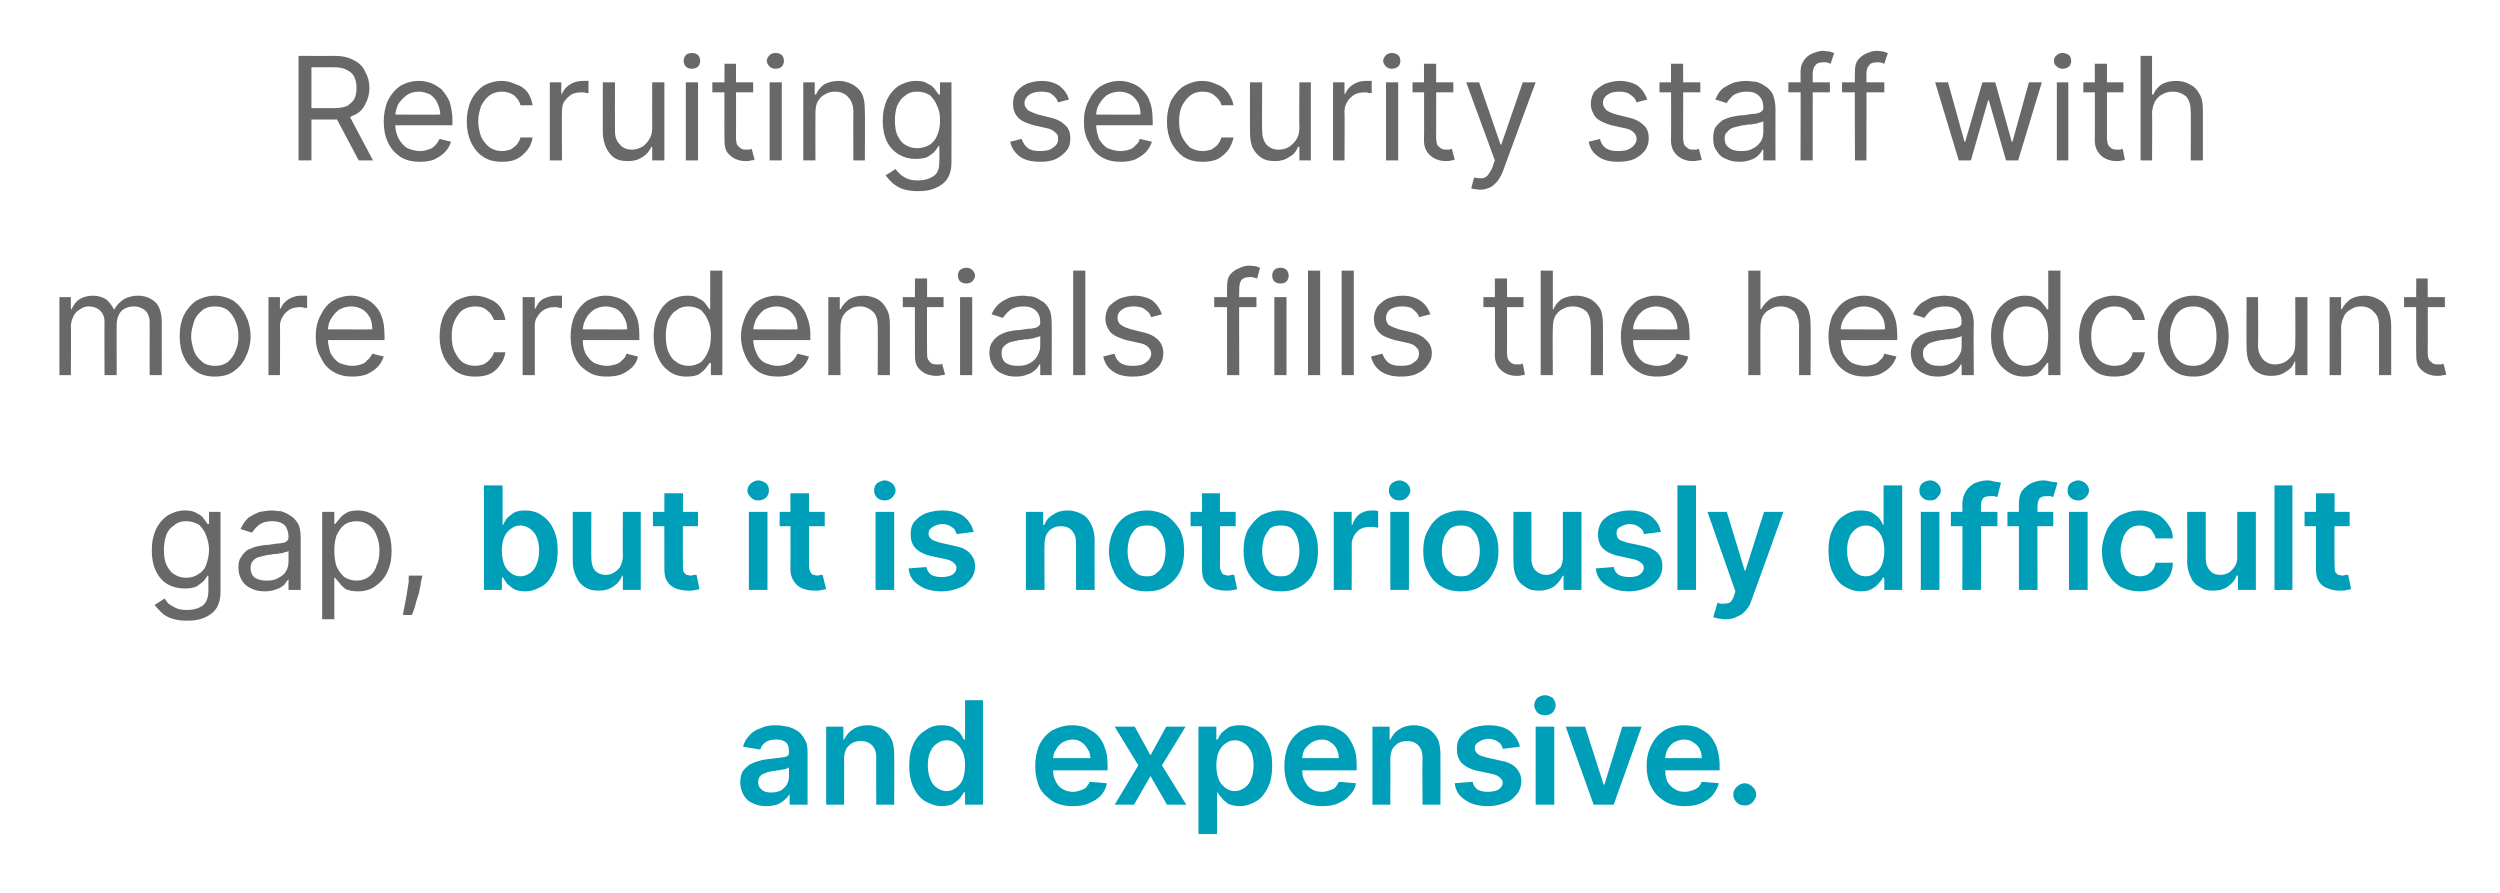
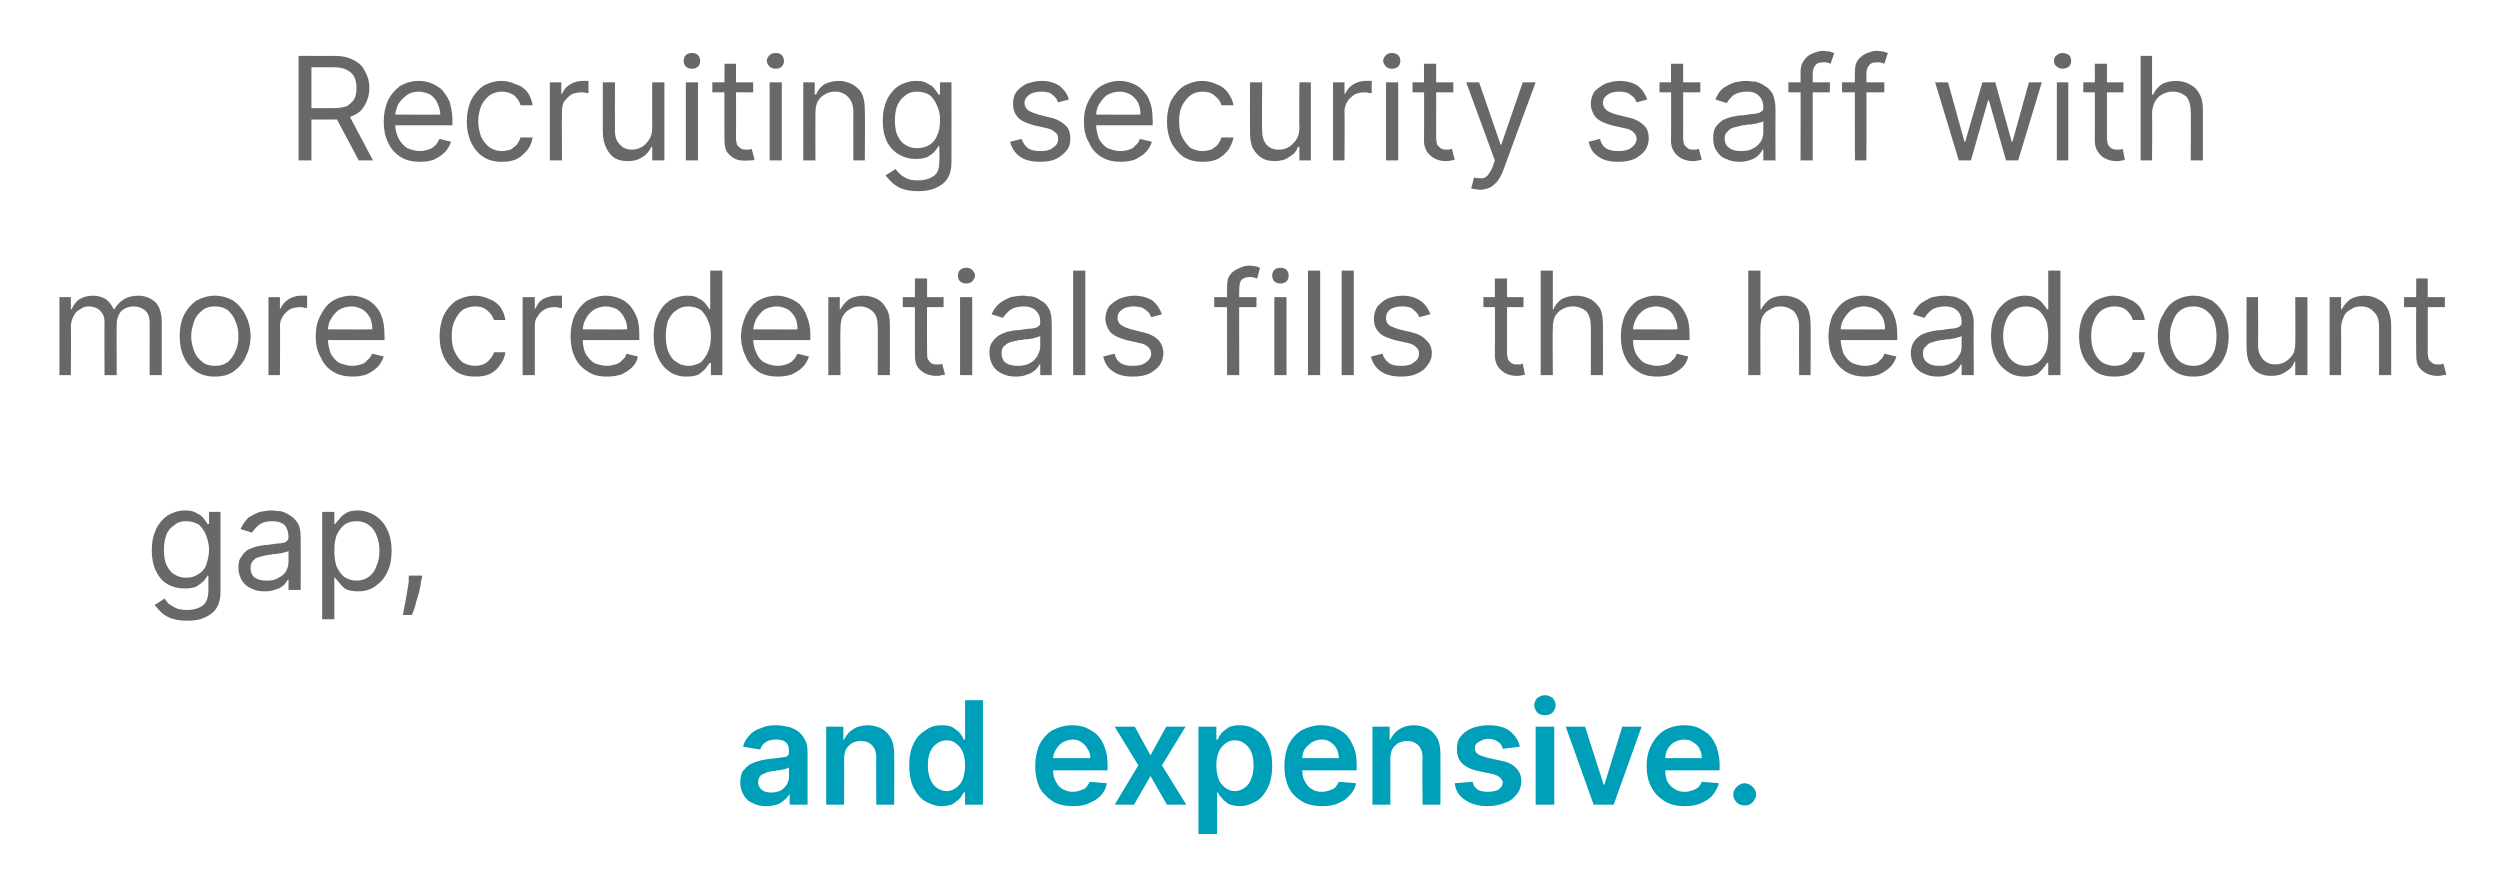
<svg xmlns="http://www.w3.org/2000/svg" version="1.1" width="349.2px" height="124.8px" viewBox="0 -3 349.2 124.8" style="top:-3px">
  <desc>Recruiting security staff with more credentials fills the headcount gap, but it is notoriously difficult and expensive.</desc>
  <defs />
  <g id="Polygon589789">
    <path d="M 107.1 109.6 C 106.4 109.6 105.7 109.5 105.2 109.2 C 104.6 109 104.2 108.6 103.9 108.1 C 103.6 107.6 103.4 107 103.4 106.3 C 103.4 105.7 103.5 105.2 103.7 104.8 C 104 104.4 104.3 104.1 104.7 103.8 C 105.1 103.6 105.5 103.4 106 103.3 C 106.5 103.1 107 103.1 107.5 103 C 108.2 102.9 108.7 102.9 109.1 102.8 C 109.5 102.8 109.8 102.7 110 102.6 C 110.2 102.4 110.2 102.3 110.2 102 C 110.2 102 110.2 102 110.2 102 C 110.2 101.4 110.1 101 109.8 100.7 C 109.4 100.4 109 100.3 108.4 100.3 C 107.8 100.3 107.3 100.4 106.9 100.7 C 106.5 101 106.3 101.3 106.2 101.7 C 106.2 101.7 103.8 101.3 103.8 101.3 C 103.9 100.7 104.3 100.1 104.7 99.7 C 105.1 99.2 105.7 98.9 106.3 98.7 C 106.9 98.4 107.6 98.3 108.4 98.3 C 108.9 98.3 109.4 98.4 110 98.5 C 110.5 98.6 110.9 98.8 111.4 99.1 C 111.8 99.4 112.2 99.8 112.4 100.3 C 112.7 100.7 112.8 101.3 112.8 102.1 C 112.81 102.07 112.8 109.4 112.8 109.4 L 110.3 109.4 L 110.3 107.9 C 110.3 107.9 110.26 107.88 110.3 107.9 C 110.1 108.2 109.9 108.5 109.6 108.7 C 109.3 109 109 109.2 108.5 109.4 C 108.1 109.5 107.6 109.6 107.1 109.6 Z M 107.7 107.7 C 108.2 107.7 108.7 107.6 109.1 107.4 C 109.4 107.2 109.7 106.9 109.9 106.6 C 110.1 106.2 110.2 105.9 110.2 105.5 C 110.2 105.5 110.2 104.2 110.2 104.2 C 110.2 104.2 110 104.3 109.8 104.4 C 109.6 104.4 109.4 104.5 109.2 104.5 C 109 104.6 108.7 104.6 108.5 104.6 C 108.3 104.7 108.1 104.7 107.9 104.7 C 107.5 104.8 107.2 104.8 106.9 105 C 106.6 105.1 106.3 105.2 106.1 105.5 C 106 105.7 105.9 105.9 105.9 106.3 C 105.9 106.7 106.1 107.1 106.4 107.3 C 106.7 107.6 107.2 107.7 107.7 107.7 Z M 117.9 103 C 117.93 102.98 117.9 109.4 117.9 109.4 L 115.4 109.4 L 115.4 98.5 L 117.8 98.5 L 117.8 100.3 C 117.8 100.3 117.94 100.32 117.9 100.3 C 118.2 99.7 118.6 99.2 119.1 98.9 C 119.7 98.5 120.4 98.3 121.2 98.3 C 121.9 98.3 122.6 98.5 123.2 98.8 C 123.7 99.1 124.2 99.6 124.5 100.2 C 124.8 100.8 124.9 101.6 124.9 102.4 C 124.93 102.43 124.9 109.4 124.9 109.4 L 122.4 109.4 C 122.4 109.4 122.36 102.83 122.4 102.8 C 122.4 102.1 122.2 101.5 121.8 101.1 C 121.4 100.7 120.9 100.5 120.2 100.5 C 119.8 100.5 119.4 100.6 119 100.8 C 118.7 101 118.4 101.3 118.2 101.6 C 118 102 117.9 102.5 117.9 103 Z M 131.5 109.6 C 130.7 109.6 129.9 109.3 129.2 108.9 C 128.5 108.5 128 107.8 127.6 107 C 127.2 106.2 127 105.1 127 103.9 C 127 102.7 127.2 101.7 127.6 100.9 C 128 100 128.6 99.4 129.3 99 C 129.9 98.5 130.7 98.3 131.5 98.3 C 132.2 98.3 132.7 98.4 133.1 98.6 C 133.5 98.9 133.8 99.1 134.1 99.4 C 134.3 99.7 134.5 100 134.6 100.3 C 134.65 100.27 134.8 100.3 134.8 100.3 L 134.8 94.8 L 137.3 94.8 L 137.3 109.4 L 134.8 109.4 L 134.8 107.7 C 134.8 107.7 134.65 107.66 134.6 107.7 C 134.5 107.9 134.3 108.2 134.1 108.5 C 133.8 108.8 133.5 109 133.1 109.3 C 132.7 109.5 132.1 109.6 131.5 109.6 Z M 132.2 107.5 C 132.8 107.5 133.2 107.3 133.6 107 C 134 106.7 134.3 106.3 134.5 105.8 C 134.7 105.2 134.8 104.6 134.8 103.9 C 134.8 103.2 134.7 102.6 134.5 102.1 C 134.3 101.6 134 101.2 133.6 100.9 C 133.3 100.6 132.8 100.4 132.2 100.4 C 131.7 100.4 131.2 100.6 130.8 100.9 C 130.4 101.2 130.1 101.6 129.9 102.1 C 129.7 102.6 129.6 103.2 129.6 103.9 C 129.6 104.6 129.7 105.2 129.9 105.7 C 130.1 106.3 130.4 106.7 130.8 107 C 131.2 107.3 131.7 107.5 132.2 107.5 Z M 149.9 109.6 C 148.8 109.6 147.8 109.4 147 108.9 C 146.3 108.4 145.6 107.8 145.2 107 C 144.8 106.1 144.6 105.1 144.6 104 C 144.6 102.9 144.8 101.9 145.2 101 C 145.6 100.2 146.2 99.5 147 99 C 147.8 98.6 148.7 98.3 149.7 98.3 C 150.4 98.3 151 98.4 151.6 98.6 C 152.2 98.9 152.8 99.2 153.2 99.6 C 153.7 100.1 154.1 100.7 154.3 101.4 C 154.6 102.1 154.7 102.9 154.7 103.8 C 154.73 103.84 154.7 104.6 154.7 104.6 L 145.8 104.6 L 145.8 102.9 C 145.8 102.9 152.26 102.89 152.3 102.9 C 152.3 102.4 152.2 102 151.9 101.6 C 151.7 101.2 151.4 100.9 151.1 100.7 C 150.7 100.4 150.3 100.3 149.8 100.3 C 149.3 100.3 148.8 100.5 148.4 100.7 C 148 101 147.7 101.3 147.5 101.7 C 147.2 102.1 147.1 102.6 147.1 103 C 147.1 103 147.1 104.6 147.1 104.6 C 147.1 105.2 147.2 105.7 147.5 106.2 C 147.7 106.6 148 107 148.4 107.2 C 148.9 107.5 149.4 107.6 149.9 107.6 C 150.3 107.6 150.6 107.5 150.9 107.4 C 151.2 107.3 151.5 107.2 151.7 107 C 151.9 106.7 152.1 106.5 152.2 106.2 C 152.2 106.2 154.6 106.4 154.6 106.4 C 154.5 107.1 154.2 107.6 153.8 108.1 C 153.3 108.6 152.8 108.9 152.1 109.2 C 151.5 109.5 150.7 109.6 149.9 109.6 Z M 158.5 98.5 L 160.7 102.5 L 162.9 98.5 L 165.6 98.5 L 162.3 103.9 L 165.7 109.4 L 163 109.4 L 160.7 105.4 L 158.4 109.4 L 155.7 109.4 L 159 103.9 L 155.7 98.5 L 158.5 98.5 Z M 167.4 113.5 L 167.4 98.5 L 169.9 98.5 L 169.9 100.3 C 169.9 100.3 170.07 100.27 170.1 100.3 C 170.2 100 170.4 99.7 170.6 99.4 C 170.9 99.1 171.2 98.9 171.6 98.6 C 172 98.4 172.6 98.3 173.2 98.3 C 174 98.3 174.8 98.5 175.5 99 C 176.2 99.4 176.7 100 177.1 100.9 C 177.5 101.7 177.7 102.7 177.7 103.9 C 177.7 105.1 177.5 106.2 177.1 107 C 176.7 107.8 176.2 108.5 175.5 108.9 C 174.8 109.3 174.1 109.6 173.2 109.6 C 172.6 109.6 172.1 109.5 171.6 109.3 C 171.2 109 170.9 108.8 170.7 108.5 C 170.4 108.2 170.2 107.9 170.1 107.7 C 170.07 107.66 170 107.7 170 107.7 L 170 113.5 L 167.4 113.5 Z M 169.9 103.9 C 169.9 104.6 170 105.2 170.2 105.8 C 170.4 106.3 170.7 106.7 171.1 107 C 171.5 107.3 171.9 107.5 172.5 107.5 C 173 107.5 173.5 107.3 173.9 107 C 174.3 106.7 174.6 106.3 174.8 105.7 C 175 105.2 175.1 104.6 175.1 103.9 C 175.1 103.2 175 102.6 174.8 102.1 C 174.6 101.6 174.3 101.2 173.9 100.9 C 173.5 100.6 173.1 100.4 172.5 100.4 C 171.9 100.4 171.5 100.6 171.1 100.9 C 170.7 101.2 170.4 101.6 170.2 102.1 C 170 102.6 169.9 103.2 169.9 103.9 Z M 184.7 109.6 C 183.6 109.6 182.6 109.4 181.8 108.9 C 181 108.4 180.4 107.8 180 107 C 179.6 106.1 179.4 105.1 179.4 104 C 179.4 102.9 179.6 101.9 180 101 C 180.4 100.2 181 99.5 181.8 99 C 182.6 98.6 183.5 98.3 184.5 98.3 C 185.2 98.3 185.8 98.4 186.4 98.6 C 187 98.9 187.6 99.2 188 99.6 C 188.5 100.1 188.8 100.7 189.1 101.4 C 189.4 102.1 189.5 102.9 189.5 103.8 C 189.51 103.84 189.5 104.6 189.5 104.6 L 180.6 104.6 L 180.6 102.9 C 180.6 102.9 187.05 102.89 187 102.9 C 187 102.4 186.9 102 186.7 101.6 C 186.5 101.2 186.2 100.9 185.9 100.7 C 185.5 100.4 185.1 100.3 184.6 100.3 C 184 100.3 183.6 100.5 183.2 100.7 C 182.8 101 182.5 101.3 182.2 101.7 C 182 102.1 181.9 102.6 181.9 103 C 181.9 103 181.9 104.6 181.9 104.6 C 181.9 105.2 182 105.7 182.3 106.2 C 182.5 106.6 182.8 107 183.2 107.2 C 183.6 107.5 184.1 107.6 184.7 107.6 C 185.1 107.6 185.4 107.5 185.7 107.4 C 186 107.3 186.3 107.2 186.5 107 C 186.7 106.7 186.9 106.5 187 106.2 C 187 106.2 189.4 106.4 189.4 106.4 C 189.3 107.1 189 107.6 188.5 108.1 C 188.1 108.6 187.6 108.9 186.9 109.2 C 186.3 109.5 185.5 109.6 184.7 109.6 Z M 194.2 103 C 194.22 102.98 194.2 109.4 194.2 109.4 L 191.7 109.4 L 191.7 98.5 L 194.1 98.5 L 194.1 100.3 C 194.1 100.3 194.24 100.32 194.2 100.3 C 194.5 99.7 194.9 99.2 195.4 98.9 C 196 98.5 196.7 98.3 197.5 98.3 C 198.2 98.3 198.9 98.5 199.5 98.8 C 200 99.1 200.5 99.6 200.8 100.2 C 201.1 100.8 201.2 101.6 201.2 102.4 C 201.22 102.43 201.2 109.4 201.2 109.4 L 198.7 109.4 C 198.7 109.4 198.65 102.83 198.7 102.8 C 198.7 102.1 198.5 101.5 198.1 101.1 C 197.7 100.7 197.2 100.5 196.5 100.5 C 196.1 100.5 195.7 100.6 195.3 100.8 C 195 101 194.7 101.3 194.5 101.6 C 194.3 102 194.2 102.5 194.2 103 Z M 212.3 101.3 C 212.3 101.3 209.9 101.6 209.9 101.6 C 209.9 101.4 209.7 101.1 209.6 100.9 C 209.4 100.7 209.2 100.6 208.9 100.4 C 208.6 100.3 208.3 100.2 207.9 100.2 C 207.4 100.2 206.9 100.4 206.6 100.6 C 206.2 100.8 206 101.1 206 101.5 C 206 101.8 206.1 102.1 206.4 102.3 C 206.6 102.5 207 102.6 207.6 102.8 C 207.6 102.8 209.4 103.2 209.4 103.2 C 210.5 103.4 211.2 103.7 211.7 104.2 C 212.2 104.7 212.5 105.3 212.5 106.1 C 212.5 106.8 212.3 107.4 211.9 107.9 C 211.5 108.4 211 108.9 210.3 109.1 C 209.6 109.4 208.8 109.6 207.8 109.6 C 206.5 109.6 205.4 109.3 204.6 108.7 C 203.8 108.2 203.3 107.4 203.2 106.4 C 203.2 106.4 205.7 106.2 205.7 106.2 C 205.8 106.7 206 107 206.4 107.3 C 206.8 107.5 207.2 107.6 207.8 107.6 C 208.4 107.6 208.9 107.5 209.3 107.3 C 209.7 107 209.9 106.7 209.9 106.3 C 209.9 106 209.7 105.8 209.5 105.6 C 209.3 105.4 208.9 105.2 208.4 105.1 C 208.4 105.1 206.5 104.7 206.5 104.7 C 205.5 104.5 204.7 104.1 204.2 103.6 C 203.7 103.1 203.5 102.4 203.5 101.6 C 203.5 101 203.6 100.4 204 99.9 C 204.4 99.4 204.9 99 205.6 98.7 C 206.2 98.5 207 98.3 207.9 98.3 C 209.2 98.3 210.2 98.6 210.9 99.1 C 211.6 99.7 212.1 100.4 212.3 101.3 Z M 214.5 109.4 L 214.5 98.5 L 217.1 98.5 L 217.1 109.4 L 214.5 109.4 Z M 215.8 96.9 C 215.4 96.9 215 96.8 214.7 96.5 C 214.5 96.2 214.3 95.9 214.3 95.5 C 214.3 95.1 214.5 94.8 214.7 94.5 C 215 94.3 215.4 94.1 215.8 94.1 C 216.2 94.1 216.6 94.3 216.9 94.5 C 217.1 94.8 217.3 95.1 217.3 95.5 C 217.3 95.9 217.1 96.2 216.9 96.5 C 216.6 96.8 216.2 96.9 215.8 96.9 Z M 229.3 98.5 L 225.4 109.4 L 222.6 109.4 L 218.7 98.5 L 221.4 98.5 L 224 106.6 L 224.1 106.6 L 226.6 98.5 L 229.3 98.5 Z M 235.3 109.6 C 234.2 109.6 233.3 109.4 232.5 108.9 C 231.7 108.4 231.1 107.8 230.7 107 C 230.2 106.1 230 105.1 230 104 C 230 102.9 230.2 101.9 230.7 101 C 231.1 100.2 231.7 99.5 232.5 99 C 233.2 98.6 234.2 98.3 235.2 98.3 C 235.9 98.3 236.5 98.4 237.1 98.6 C 237.7 98.9 238.2 99.2 238.7 99.6 C 239.2 100.1 239.5 100.7 239.8 101.4 C 240 102.1 240.2 102.9 240.2 103.8 C 240.18 103.84 240.2 104.6 240.2 104.6 L 231.2 104.6 L 231.2 102.9 C 231.2 102.9 237.72 102.89 237.7 102.9 C 237.7 102.4 237.6 102 237.4 101.6 C 237.2 101.2 236.9 100.9 236.5 100.7 C 236.2 100.4 235.7 100.3 235.2 100.3 C 234.7 100.3 234.2 100.5 233.8 100.7 C 233.4 101 233.1 101.3 232.9 101.7 C 232.7 102.1 232.6 102.6 232.6 103 C 232.6 103 232.6 104.6 232.6 104.6 C 232.6 105.2 232.7 105.7 232.9 106.2 C 233.2 106.6 233.5 107 233.9 107.2 C 234.3 107.5 234.8 107.6 235.4 107.6 C 235.7 107.6 236.1 107.5 236.4 107.4 C 236.7 107.3 236.9 107.2 237.2 107 C 237.4 106.7 237.6 106.5 237.7 106.2 C 237.7 106.2 240.1 106.4 240.1 106.4 C 239.9 107.1 239.6 107.6 239.2 108.1 C 238.8 108.6 238.2 108.9 237.6 109.2 C 236.9 109.5 236.2 109.6 235.3 109.6 Z M 243.7 109.5 C 243.3 109.5 242.9 109.4 242.6 109.1 C 242.3 108.8 242.1 108.4 242.1 108 C 242.1 107.5 242.3 107.2 242.6 106.9 C 242.9 106.6 243.3 106.4 243.7 106.4 C 244.1 106.4 244.5 106.6 244.8 106.9 C 245.1 107.2 245.3 107.5 245.3 108 C 245.3 108.3 245.2 108.5 245 108.8 C 244.9 109 244.7 109.2 244.5 109.3 C 244.2 109.5 244 109.5 243.7 109.5 Z " stroke="none" fill="#009fb9" />
  </g>
  <g id="Polygon589788">
-     <path d="M 67.6 79.4 L 67.6 64.8 L 70.2 64.8 L 70.2 70.3 C 70.2 70.3 70.26 70.27 70.3 70.3 C 70.4 70 70.6 69.7 70.8 69.4 C 71.1 69.1 71.4 68.9 71.8 68.6 C 72.2 68.4 72.7 68.3 73.4 68.3 C 74.2 68.3 75 68.5 75.7 69 C 76.3 69.4 76.9 70 77.3 70.9 C 77.7 71.7 77.9 72.7 77.9 73.9 C 77.9 75.1 77.7 76.2 77.3 77 C 76.9 77.8 76.4 78.5 75.7 78.9 C 75 79.3 74.2 79.6 73.4 79.6 C 72.8 79.6 72.2 79.5 71.8 79.3 C 71.4 79 71.1 78.8 70.8 78.5 C 70.6 78.2 70.4 77.9 70.3 77.7 C 70.26 77.66 70.1 77.7 70.1 77.7 L 70.1 79.4 L 67.6 79.4 Z M 70.1 73.9 C 70.1 74.6 70.2 75.2 70.4 75.8 C 70.6 76.3 70.9 76.7 71.3 77 C 71.7 77.3 72.1 77.5 72.7 77.5 C 73.2 77.5 73.7 77.3 74.1 77 C 74.5 76.7 74.8 76.3 75 75.7 C 75.2 75.2 75.3 74.6 75.3 73.9 C 75.3 73.2 75.2 72.6 75 72.1 C 74.8 71.6 74.5 71.2 74.1 70.9 C 73.7 70.6 73.2 70.4 72.7 70.4 C 72.1 70.4 71.7 70.6 71.3 70.9 C 70.9 71.2 70.6 71.6 70.4 72.1 C 70.2 72.6 70.1 73.2 70.1 73.9 Z M 87 74.8 C 86.96 74.79 87 68.5 87 68.5 L 89.5 68.5 L 89.5 79.4 L 87 79.4 L 87 77.4 C 87 77.4 86.92 77.44 86.9 77.4 C 86.7 78 86.3 78.5 85.7 78.9 C 85.1 79.3 84.5 79.5 83.6 79.5 C 82.9 79.5 82.3 79.4 81.7 79 C 81.2 78.7 80.8 78.3 80.5 77.6 C 80.2 77 80 76.3 80 75.4 C 80 75.41 80 68.5 80 68.5 L 82.6 68.5 C 82.6 68.5 82.57 75.01 82.6 75 C 82.6 75.7 82.8 76.3 83.1 76.7 C 83.5 77.1 84 77.3 84.6 77.3 C 85 77.3 85.4 77.2 85.7 77 C 86.1 76.8 86.4 76.5 86.6 76.2 C 86.8 75.8 87 75.3 87 74.8 Z M 97.5 68.5 L 97.5 70.5 L 91.2 70.5 L 91.2 68.5 L 97.5 68.5 Z M 92.8 65.9 L 95.4 65.9 C 95.4 65.9 95.35 76.09 95.4 76.1 C 95.4 76.4 95.4 76.7 95.5 76.9 C 95.6 77.1 95.8 77.2 95.9 77.3 C 96.1 77.3 96.3 77.4 96.5 77.4 C 96.7 77.4 96.8 77.3 97 77.3 C 97.1 77.3 97.2 77.3 97.3 77.3 C 97.3 77.3 97.7 79.3 97.7 79.3 C 97.6 79.3 97.4 79.4 97.1 79.4 C 96.9 79.5 96.6 79.5 96.2 79.5 C 95.5 79.5 95 79.4 94.4 79.2 C 93.9 79 93.5 78.7 93.2 78.2 C 92.9 77.8 92.8 77.2 92.8 76.5 C 92.78 76.52 92.8 65.9 92.8 65.9 Z M 104.6 79.4 L 104.6 68.5 L 107.2 68.5 L 107.2 79.4 L 104.6 79.4 Z M 105.9 66.9 C 105.5 66.9 105.2 66.8 104.9 66.5 C 104.6 66.2 104.4 65.9 104.4 65.5 C 104.4 65.1 104.6 64.8 104.9 64.5 C 105.2 64.3 105.5 64.1 105.9 64.1 C 106.3 64.1 106.7 64.3 107 64.5 C 107.3 64.8 107.4 65.1 107.4 65.5 C 107.4 65.9 107.3 66.2 107 66.5 C 106.7 66.8 106.3 66.9 105.9 66.9 Z M 115.2 68.5 L 115.2 70.5 L 108.9 70.5 L 108.9 68.5 L 115.2 68.5 Z M 110.4 65.9 L 113 65.9 C 113 65.9 113.01 76.09 113 76.1 C 113 76.4 113.1 76.7 113.2 76.9 C 113.3 77.1 113.4 77.2 113.6 77.3 C 113.8 77.3 114 77.4 114.2 77.4 C 114.3 77.4 114.5 77.3 114.6 77.3 C 114.8 77.3 114.9 77.3 114.9 77.3 C 114.9 77.3 115.4 79.3 115.4 79.3 C 115.2 79.3 115 79.4 114.8 79.4 C 114.5 79.5 114.2 79.5 113.8 79.5 C 113.2 79.5 112.6 79.4 112.1 79.2 C 111.6 79 111.2 78.7 110.9 78.2 C 110.6 77.8 110.4 77.2 110.4 76.5 C 110.44 76.52 110.4 65.9 110.4 65.9 Z M 122.3 79.4 L 122.3 68.5 L 124.9 68.5 L 124.9 79.4 L 122.3 79.4 Z M 123.6 66.9 C 123.2 66.9 122.8 66.8 122.5 66.5 C 122.2 66.2 122.1 65.9 122.1 65.5 C 122.1 65.1 122.2 64.8 122.5 64.5 C 122.8 64.3 123.2 64.1 123.6 64.1 C 124 64.1 124.3 64.3 124.6 64.5 C 124.9 64.8 125.1 65.1 125.1 65.5 C 125.1 65.9 124.9 66.2 124.6 66.5 C 124.3 66.8 124 66.9 123.6 66.9 Z M 136 71.3 C 136 71.3 133.6 71.6 133.6 71.6 C 133.6 71.4 133.4 71.1 133.3 70.9 C 133.1 70.7 132.9 70.6 132.6 70.4 C 132.3 70.3 132 70.2 131.6 70.2 C 131.1 70.2 130.6 70.4 130.3 70.6 C 129.9 70.8 129.7 71.1 129.7 71.5 C 129.7 71.8 129.8 72.1 130.1 72.3 C 130.3 72.5 130.7 72.6 131.3 72.8 C 131.3 72.8 133.1 73.2 133.1 73.2 C 134.2 73.4 134.9 73.7 135.4 74.2 C 135.9 74.7 136.2 75.3 136.2 76.1 C 136.2 76.8 136 77.4 135.6 77.9 C 135.2 78.4 134.7 78.9 134 79.1 C 133.3 79.4 132.5 79.6 131.5 79.6 C 130.2 79.6 129.1 79.3 128.3 78.7 C 127.5 78.2 127 77.4 126.9 76.4 C 126.9 76.4 129.4 76.2 129.4 76.2 C 129.5 76.7 129.7 77 130.1 77.3 C 130.5 77.5 130.9 77.6 131.5 77.6 C 132.1 77.6 132.6 77.5 133 77.3 C 133.4 77 133.6 76.7 133.6 76.3 C 133.6 76 133.4 75.8 133.2 75.6 C 133 75.4 132.6 75.2 132.1 75.1 C 132.1 75.1 130.2 74.7 130.2 74.7 C 129.2 74.5 128.4 74.1 127.9 73.6 C 127.4 73.1 127.2 72.4 127.2 71.6 C 127.2 71 127.3 70.4 127.7 69.9 C 128.1 69.4 128.6 69 129.3 68.7 C 129.9 68.5 130.7 68.3 131.6 68.3 C 132.9 68.3 133.9 68.6 134.6 69.1 C 135.3 69.7 135.8 70.4 136 71.3 Z M 145.9 73 C 145.86 72.98 145.9 79.4 145.9 79.4 L 143.3 79.4 L 143.3 68.5 L 145.7 68.5 L 145.7 70.3 C 145.7 70.3 145.88 70.32 145.9 70.3 C 146.1 69.7 146.5 69.2 147.1 68.9 C 147.6 68.5 148.3 68.3 149.1 68.3 C 149.9 68.3 150.5 68.5 151.1 68.8 C 151.7 69.1 152.1 69.6 152.4 70.2 C 152.7 70.8 152.9 71.6 152.9 72.4 C 152.87 72.43 152.9 79.4 152.9 79.4 L 150.3 79.4 C 150.3 79.4 150.29 72.83 150.3 72.8 C 150.3 72.1 150.1 71.5 149.7 71.1 C 149.4 70.7 148.8 70.5 148.2 70.5 C 147.7 70.5 147.3 70.6 147 70.8 C 146.6 71 146.4 71.3 146.2 71.6 C 146 72 145.9 72.5 145.9 73 Z M 160.2 79.6 C 159.1 79.6 158.2 79.4 157.4 78.9 C 156.6 78.4 156 77.8 155.6 76.9 C 155.2 76.1 154.9 75.1 154.9 74 C 154.9 72.8 155.2 71.8 155.6 71 C 156 70.2 156.6 69.5 157.4 69 C 158.2 68.6 159.1 68.3 160.2 68.3 C 161.2 68.3 162.2 68.6 162.9 69 C 163.7 69.5 164.3 70.2 164.8 71 C 165.2 71.8 165.4 72.8 165.4 74 C 165.4 75.1 165.2 76.1 164.8 76.9 C 164.3 77.8 163.7 78.4 162.9 78.9 C 162.2 79.4 161.2 79.6 160.2 79.6 Z M 160.2 77.5 C 160.8 77.5 161.2 77.4 161.6 77 C 162 76.7 162.3 76.3 162.5 75.8 C 162.7 75.2 162.8 74.6 162.8 74 C 162.8 73.3 162.7 72.7 162.5 72.1 C 162.3 71.6 162 71.2 161.6 70.8 C 161.2 70.5 160.8 70.4 160.2 70.4 C 159.6 70.4 159.1 70.5 158.7 70.8 C 158.3 71.2 158 71.6 157.8 72.1 C 157.6 72.7 157.5 73.3 157.5 74 C 157.5 74.6 157.6 75.2 157.8 75.8 C 158 76.3 158.3 76.7 158.7 77 C 159.1 77.4 159.6 77.5 160.2 77.5 Z M 172.6 68.5 L 172.6 70.5 L 166.3 70.5 L 166.3 68.5 L 172.6 68.5 Z M 167.9 65.9 L 170.4 65.9 C 170.4 65.9 170.44 76.09 170.4 76.1 C 170.4 76.4 170.5 76.7 170.6 76.9 C 170.7 77.1 170.8 77.2 171 77.3 C 171.2 77.3 171.4 77.4 171.6 77.4 C 171.8 77.4 171.9 77.3 172.1 77.3 C 172.2 77.3 172.3 77.3 172.4 77.3 C 172.4 77.3 172.8 79.3 172.8 79.3 C 172.7 79.3 172.5 79.4 172.2 79.4 C 172 79.5 171.6 79.5 171.3 79.5 C 170.6 79.5 170.1 79.4 169.5 79.2 C 169 79 168.6 78.7 168.3 78.2 C 168 77.8 167.9 77.2 167.9 76.5 C 167.87 76.52 167.9 65.9 167.9 65.9 Z M 178.9 79.6 C 177.8 79.6 176.9 79.4 176.1 78.9 C 175.4 78.4 174.8 77.8 174.3 76.9 C 173.9 76.1 173.7 75.1 173.7 74 C 173.7 72.8 173.9 71.8 174.3 71 C 174.8 70.2 175.4 69.5 176.1 69 C 176.9 68.6 177.8 68.3 178.9 68.3 C 180 68.3 180.9 68.6 181.7 69 C 182.5 69.5 183.1 70.2 183.5 71 C 183.9 71.8 184.1 72.8 184.1 74 C 184.1 75.1 183.9 76.1 183.5 76.9 C 183.1 77.8 182.5 78.4 181.7 78.9 C 180.9 79.4 180 79.6 178.9 79.6 Z M 178.9 77.5 C 179.5 77.5 180 77.4 180.4 77 C 180.8 76.7 181 76.3 181.2 75.8 C 181.4 75.2 181.5 74.6 181.5 74 C 181.5 73.3 181.4 72.7 181.2 72.1 C 181 71.6 180.8 71.2 180.4 70.8 C 180 70.5 179.5 70.4 178.9 70.4 C 178.3 70.4 177.8 70.5 177.4 70.8 C 177.1 71.2 176.8 71.6 176.6 72.1 C 176.4 72.7 176.3 73.3 176.3 74 C 176.3 74.6 176.4 75.2 176.6 75.8 C 176.8 76.3 177.1 76.7 177.4 77 C 177.8 77.4 178.3 77.5 178.9 77.5 Z M 186.3 79.4 L 186.3 68.5 L 188.8 68.5 L 188.8 70.3 C 188.8 70.3 188.88 70.28 188.9 70.3 C 189.1 69.7 189.4 69.2 189.9 68.8 C 190.4 68.5 190.9 68.3 191.6 68.3 C 191.7 68.3 191.9 68.3 192.1 68.3 C 192.2 68.3 192.4 68.4 192.5 68.4 C 192.5 68.4 192.5 70.7 192.5 70.7 C 192.4 70.7 192.2 70.7 192 70.6 C 191.7 70.6 191.5 70.6 191.3 70.6 C 190.8 70.6 190.4 70.7 190 70.9 C 189.7 71.1 189.4 71.4 189.2 71.7 C 189 72.1 188.8 72.5 188.8 73 C 188.84 72.96 188.8 79.4 188.8 79.4 L 186.3 79.4 Z M 194.2 79.4 L 194.2 68.5 L 196.8 68.5 L 196.8 79.4 L 194.2 79.4 Z M 195.5 66.9 C 195.1 66.9 194.7 66.8 194.4 66.5 C 194.1 66.2 194 65.9 194 65.5 C 194 65.1 194.1 64.8 194.4 64.5 C 194.7 64.3 195.1 64.1 195.5 64.1 C 195.9 64.1 196.2 64.3 196.5 64.5 C 196.8 64.8 197 65.1 197 65.5 C 197 65.9 196.8 66.2 196.5 66.5 C 196.2 66.8 195.9 66.9 195.5 66.9 Z M 204.1 79.6 C 203 79.6 202.1 79.4 201.3 78.9 C 200.5 78.4 199.9 77.8 199.5 76.9 C 199 76.1 198.8 75.1 198.8 74 C 198.8 72.8 199 71.8 199.5 71 C 199.9 70.2 200.5 69.5 201.3 69 C 202.1 68.6 203 68.3 204.1 68.3 C 205.1 68.3 206.1 68.6 206.8 69 C 207.6 69.5 208.2 70.2 208.6 71 C 209.1 71.8 209.3 72.8 209.3 74 C 209.3 75.1 209.1 76.1 208.6 76.9 C 208.2 77.8 207.6 78.4 206.8 78.9 C 206.1 79.4 205.1 79.6 204.1 79.6 Z M 204.1 77.5 C 204.7 77.5 205.1 77.4 205.5 77 C 205.9 76.7 206.2 76.3 206.4 75.8 C 206.6 75.2 206.7 74.6 206.7 74 C 206.7 73.3 206.6 72.7 206.4 72.1 C 206.2 71.6 205.9 71.2 205.5 70.8 C 205.1 70.5 204.7 70.4 204.1 70.4 C 203.5 70.4 203 70.5 202.6 70.8 C 202.2 71.2 201.9 71.6 201.7 72.1 C 201.5 72.7 201.4 73.3 201.4 74 C 201.4 74.6 201.5 75.2 201.7 75.8 C 201.9 76.3 202.2 76.7 202.6 77 C 203 77.4 203.5 77.5 204.1 77.5 Z M 218.3 74.8 C 218.31 74.79 218.3 68.5 218.3 68.5 L 220.9 68.5 L 220.9 79.4 L 218.4 79.4 L 218.4 77.4 C 218.4 77.4 218.28 77.44 218.3 77.4 C 218 78 217.6 78.5 217.1 78.9 C 216.5 79.3 215.8 79.5 215 79.5 C 214.3 79.5 213.6 79.4 213.1 79 C 212.6 78.7 212.1 78.3 211.8 77.6 C 211.5 77 211.4 76.3 211.4 75.4 C 211.36 75.41 211.4 68.5 211.4 68.5 L 213.9 68.5 C 213.9 68.5 213.93 75.01 213.9 75 C 213.9 75.7 214.1 76.3 214.5 76.7 C 214.9 77.1 215.4 77.3 216 77.3 C 216.4 77.3 216.7 77.2 217.1 77 C 217.4 76.8 217.7 76.5 218 76.2 C 218.2 75.8 218.3 75.3 218.3 74.8 Z M 232 71.3 C 232 71.3 229.6 71.6 229.6 71.6 C 229.6 71.4 229.5 71.1 229.3 70.9 C 229.1 70.7 228.9 70.6 228.6 70.4 C 228.4 70.3 228 70.2 227.6 70.2 C 227.1 70.2 226.7 70.4 226.3 70.6 C 225.9 70.8 225.8 71.1 225.8 71.5 C 225.8 71.8 225.9 72.1 226.1 72.3 C 226.3 72.5 226.7 72.6 227.3 72.8 C 227.3 72.8 229.2 73.2 229.2 73.2 C 230.2 73.4 231 73.7 231.5 74.2 C 232 74.7 232.2 75.3 232.2 76.1 C 232.2 76.8 232 77.4 231.6 77.9 C 231.2 78.4 230.7 78.9 230 79.1 C 229.3 79.4 228.5 79.6 227.6 79.6 C 226.2 79.6 225.2 79.3 224.3 78.7 C 223.5 78.2 223 77.4 222.9 76.4 C 222.9 76.4 225.4 76.2 225.4 76.2 C 225.5 76.7 225.7 77 226.1 77.3 C 226.5 77.5 227 77.6 227.6 77.6 C 228.2 77.6 228.7 77.5 229 77.3 C 229.4 77 229.6 76.7 229.6 76.3 C 229.6 76 229.5 75.8 229.2 75.6 C 229 75.4 228.6 75.2 228.1 75.1 C 228.1 75.1 226.3 74.7 226.3 74.7 C 225.2 74.5 224.4 74.1 223.9 73.6 C 223.4 73.1 223.2 72.4 223.2 71.6 C 223.2 71 223.4 70.4 223.7 69.9 C 224.1 69.4 224.6 69 225.3 68.7 C 226 68.5 226.7 68.3 227.6 68.3 C 228.9 68.3 229.9 68.6 230.6 69.1 C 231.4 69.7 231.8 70.4 232 71.3 Z M 236.9 64.8 L 236.9 79.4 L 234.3 79.4 L 234.3 64.8 L 236.9 64.8 Z M 241 83.5 C 240.6 83.5 240.3 83.4 240 83.4 C 239.7 83.3 239.5 83.3 239.3 83.2 C 239.3 83.2 239.9 81.2 239.9 81.2 C 240.2 81.3 240.6 81.4 240.9 81.3 C 241.2 81.3 241.4 81.3 241.7 81.1 C 241.9 80.9 242.1 80.6 242.2 80.2 C 242.23 80.19 242.4 79.6 242.4 79.6 L 238.5 68.5 L 241.2 68.5 L 243.7 76.7 L 243.8 76.7 L 246.4 68.5 L 249.1 68.5 C 249.1 68.5 244.73 80.7 244.7 80.7 C 244.5 81.3 244.3 81.8 243.9 82.2 C 243.6 82.6 243.2 82.9 242.7 83.1 C 242.2 83.4 241.6 83.5 241 83.5 Z M 259.9 79.6 C 259 79.6 258.3 79.3 257.6 78.9 C 256.9 78.5 256.4 77.8 256 77 C 255.6 76.2 255.4 75.1 255.4 73.9 C 255.4 72.7 255.6 71.7 256 70.9 C 256.4 70 256.9 69.4 257.6 69 C 258.3 68.5 259.1 68.3 259.9 68.3 C 260.5 68.3 261.1 68.4 261.5 68.6 C 261.9 68.9 262.2 69.1 262.5 69.4 C 262.7 69.7 262.9 70 263 70.3 C 263.01 70.27 263.1 70.3 263.1 70.3 L 263.1 64.8 L 265.7 64.8 L 265.7 79.4 L 263.2 79.4 L 263.2 77.7 C 263.2 77.7 263.01 77.66 263 77.7 C 262.9 77.9 262.7 78.2 262.4 78.5 C 262.2 78.8 261.9 79 261.4 79.3 C 261 79.5 260.5 79.6 259.9 79.6 Z M 260.6 77.5 C 261.2 77.5 261.6 77.3 262 77 C 262.4 76.7 262.7 76.3 262.9 75.8 C 263.1 75.2 263.2 74.6 263.2 73.9 C 263.2 73.2 263.1 72.6 262.9 72.1 C 262.7 71.6 262.4 71.2 262 70.9 C 261.6 70.6 261.2 70.4 260.6 70.4 C 260 70.4 259.6 70.6 259.2 70.9 C 258.8 71.2 258.5 71.6 258.3 72.1 C 258.1 72.6 258 73.2 258 73.9 C 258 74.6 258.1 75.2 258.3 75.7 C 258.5 76.3 258.8 76.7 259.2 77 C 259.6 77.3 260 77.5 260.6 77.5 Z M 268.3 79.4 L 268.3 68.5 L 270.9 68.5 L 270.9 79.4 L 268.3 79.4 Z M 269.6 66.9 C 269.2 66.9 268.8 66.8 268.5 66.5 C 268.2 66.2 268.1 65.9 268.1 65.5 C 268.1 65.1 268.2 64.8 268.5 64.5 C 268.8 64.3 269.2 64.1 269.6 64.1 C 270 64.1 270.4 64.3 270.6 64.5 C 270.9 64.8 271.1 65.1 271.1 65.5 C 271.1 65.9 270.9 66.2 270.6 66.5 C 270.4 66.8 270 66.9 269.6 66.9 Z M 279 68.5 L 279 70.5 L 272.5 70.5 L 272.5 68.5 L 279 68.5 Z M 274.1 79.4 C 274.1 79.4 274.14 67.44 274.1 67.4 C 274.1 66.7 274.3 66.1 274.6 65.6 C 274.9 65.1 275.3 64.8 275.8 64.5 C 276.3 64.3 276.9 64.1 277.6 64.1 C 278 64.1 278.4 64.2 278.7 64.3 C 279.1 64.3 279.3 64.4 279.5 64.4 C 279.5 64.4 279 66.4 279 66.4 C 278.9 66.4 278.7 66.4 278.6 66.3 C 278.4 66.3 278.2 66.3 278 66.3 C 277.5 66.3 277.2 66.4 277 66.6 C 276.8 66.9 276.7 67.2 276.7 67.6 C 276.72 67.61 276.7 79.4 276.7 79.4 L 274.1 79.4 Z M 286.8 68.5 L 286.8 70.5 L 280.4 70.5 L 280.4 68.5 L 286.8 68.5 Z M 282 79.4 C 282 79.4 281.99 67.44 282 67.4 C 282 66.7 282.1 66.1 282.4 65.6 C 282.8 65.1 283.2 64.8 283.7 64.5 C 284.2 64.3 284.8 64.1 285.4 64.1 C 285.8 64.1 286.2 64.2 286.6 64.3 C 286.9 64.3 287.2 64.4 287.4 64.4 C 287.4 64.4 286.8 66.4 286.8 66.4 C 286.7 66.4 286.6 66.4 286.4 66.3 C 286.3 66.3 286.1 66.3 285.9 66.3 C 285.4 66.3 285.1 66.4 284.9 66.6 C 284.7 66.9 284.6 67.2 284.6 67.6 C 284.57 67.61 284.6 79.4 284.6 79.4 L 282 79.4 Z M 289 79.4 L 289 68.5 L 291.6 68.5 L 291.6 79.4 L 289 79.4 Z M 290.3 66.9 C 289.9 66.9 289.5 66.8 289.2 66.5 C 288.9 66.2 288.8 65.9 288.8 65.5 C 288.8 65.1 288.9 64.8 289.2 64.5 C 289.5 64.3 289.9 64.1 290.3 64.1 C 290.7 64.1 291 64.3 291.3 64.5 C 291.6 64.8 291.8 65.1 291.8 65.5 C 291.8 65.9 291.6 66.2 291.3 66.5 C 291 66.8 290.7 66.9 290.3 66.9 Z M 298.9 79.6 C 297.8 79.6 296.8 79.3 296.1 78.9 C 295.3 78.4 294.7 77.7 294.3 76.9 C 293.8 76 293.6 75.1 293.6 74 C 293.6 72.9 293.9 71.9 294.3 71 C 294.7 70.2 295.3 69.5 296.1 69 C 296.9 68.6 297.8 68.3 298.9 68.3 C 299.7 68.3 300.5 68.5 301.2 68.8 C 301.9 69.1 302.4 69.6 302.8 70.2 C 303.3 70.8 303.5 71.5 303.5 72.2 C 303.5 72.2 301.1 72.2 301.1 72.2 C 301 71.7 300.7 71.3 300.4 70.9 C 300 70.6 299.5 70.4 298.9 70.4 C 298.4 70.4 297.9 70.5 297.5 70.8 C 297.1 71.1 296.8 71.5 296.6 72 C 296.4 72.6 296.2 73.2 296.2 73.9 C 296.2 74.7 296.4 75.3 296.6 75.8 C 296.8 76.4 297.1 76.8 297.5 77.1 C 297.9 77.3 298.4 77.5 298.9 77.5 C 299.3 77.5 299.6 77.4 299.9 77.3 C 300.2 77.1 300.5 76.9 300.7 76.6 C 300.9 76.4 301 76 301.1 75.6 C 301.1 75.6 303.5 75.6 303.5 75.6 C 303.5 76.4 303.3 77.1 302.9 77.7 C 302.5 78.3 301.9 78.8 301.3 79.1 C 300.6 79.4 299.8 79.6 298.9 79.6 Z M 312.5 74.8 C 312.48 74.79 312.5 68.5 312.5 68.5 L 315.1 68.5 L 315.1 79.4 L 312.6 79.4 L 312.6 77.4 C 312.6 77.4 312.45 77.44 312.4 77.4 C 312.2 78 311.8 78.5 311.2 78.9 C 310.7 79.3 310 79.5 309.2 79.5 C 308.4 79.5 307.8 79.4 307.3 79 C 306.7 78.7 306.3 78.3 306 77.6 C 305.7 77 305.5 76.3 305.5 75.4 C 305.53 75.41 305.5 68.5 305.5 68.5 L 308.1 68.5 C 308.1 68.5 308.1 75.01 308.1 75 C 308.1 75.7 308.3 76.3 308.7 76.7 C 309 77.1 309.5 77.3 310.2 77.3 C 310.5 77.3 310.9 77.2 311.3 77 C 311.6 76.8 311.9 76.5 312.1 76.2 C 312.4 75.8 312.5 75.3 312.5 74.8 Z M 320.2 64.8 L 320.2 79.4 L 317.7 79.4 L 317.7 64.8 L 320.2 64.8 Z M 328.2 68.5 L 328.2 70.5 L 321.9 70.5 L 321.9 68.5 L 328.2 68.5 Z M 323.5 65.9 L 326.1 65.9 C 326.1 65.9 326.05 76.09 326.1 76.1 C 326.1 76.4 326.1 76.7 326.2 76.9 C 326.3 77.1 326.5 77.2 326.6 77.3 C 326.8 77.3 327 77.4 327.2 77.4 C 327.4 77.4 327.5 77.3 327.7 77.3 C 327.8 77.3 327.9 77.3 328 77.3 C 328 77.3 328.4 79.3 328.4 79.3 C 328.3 79.3 328.1 79.4 327.8 79.4 C 327.6 79.5 327.3 79.5 326.9 79.5 C 326.2 79.5 325.7 79.4 325.2 79.2 C 324.6 79 324.2 78.7 323.9 78.2 C 323.6 77.8 323.5 77.2 323.5 76.5 C 323.48 76.52 323.5 65.9 323.5 65.9 Z " stroke="none" fill="#009fb9" />
-   </g>
+     </g>
  <g id="Polygon589787">
    <path d="M 26.1 83.7 C 25.3 83.7 24.6 83.6 24 83.4 C 23.4 83.2 22.9 82.9 22.6 82.6 C 22.2 82.2 21.9 81.9 21.6 81.5 C 21.6 81.5 23 80.6 23 80.6 C 23.1 80.8 23.3 81 23.5 81.3 C 23.8 81.5 24.1 81.7 24.5 81.9 C 24.9 82.1 25.4 82.2 26.1 82.2 C 27 82.2 27.7 82 28.3 81.6 C 28.8 81.2 29.1 80.5 29.1 79.6 C 29.13 79.57 29.1 77.4 29.1 77.4 C 29.1 77.4 28.99 77.36 29 77.4 C 28.9 77.6 28.7 77.8 28.5 78.1 C 28.2 78.4 27.9 78.6 27.5 78.9 C 27.1 79.1 26.5 79.2 25.8 79.2 C 24.9 79.2 24.1 79 23.4 78.6 C 22.7 78.2 22.2 77.6 21.8 76.8 C 21.4 76 21.2 75 21.2 73.9 C 21.2 72.7 21.4 71.8 21.8 70.9 C 22.2 70.1 22.7 69.5 23.4 69 C 24.1 68.6 24.9 68.3 25.8 68.3 C 26.5 68.3 27.1 68.4 27.5 68.7 C 28 68.9 28.3 69.2 28.5 69.5 C 28.7 69.8 28.9 70 29 70.2 C 29.02 70.2 29.2 70.2 29.2 70.2 L 29.2 68.5 L 30.8 68.5 C 30.8 68.5 30.81 79.69 30.8 79.7 C 30.8 80.6 30.6 81.4 30.2 82 C 29.8 82.6 29.2 83 28.5 83.3 C 27.8 83.6 27 83.7 26.1 83.7 Z M 26 77.7 C 26.7 77.7 27.3 77.5 27.7 77.2 C 28.2 76.9 28.6 76.5 28.8 75.9 C 29 75.3 29.2 74.6 29.2 73.8 C 29.2 73 29 72.4 28.8 71.8 C 28.6 71.2 28.2 70.7 27.8 70.3 C 27.3 70 26.7 69.8 26 69.8 C 25.3 69.8 24.7 70 24.3 70.4 C 23.8 70.7 23.4 71.2 23.2 71.8 C 23 72.4 22.9 73.1 22.9 73.8 C 22.9 74.6 23 75.3 23.2 75.8 C 23.5 76.4 23.8 76.9 24.3 77.2 C 24.8 77.5 25.3 77.7 26 77.7 Z M 37 79.6 C 36.3 79.6 35.7 79.5 35.1 79.2 C 34.6 79 34.1 78.6 33.8 78.1 C 33.5 77.6 33.3 77 33.3 76.3 C 33.3 75.7 33.4 75.1 33.7 74.8 C 33.9 74.4 34.2 74.1 34.6 73.8 C 35.1 73.6 35.5 73.4 36 73.3 C 36.5 73.2 37 73.1 37.5 73.1 C 38.2 73 38.7 72.9 39.1 72.9 C 39.6 72.8 39.9 72.8 40 72.6 C 40.2 72.5 40.3 72.3 40.3 72.1 C 40.3 72.1 40.3 72 40.3 72 C 40.3 71.3 40.1 70.8 39.8 70.4 C 39.4 70 38.8 69.8 38 69.8 C 37.2 69.8 36.6 70 36.2 70.3 C 35.7 70.7 35.4 71.1 35.2 71.4 C 35.2 71.4 33.6 70.9 33.6 70.9 C 33.9 70.2 34.3 69.7 34.7 69.3 C 35.2 69 35.7 68.7 36.3 68.5 C 36.9 68.4 37.4 68.3 38 68.3 C 38.3 68.3 38.7 68.4 39.2 68.4 C 39.6 68.5 40.1 68.7 40.5 69 C 40.9 69.2 41.3 69.6 41.6 70.1 C 41.9 70.6 42 71.3 42 72.2 C 42.01 72.19 42 79.4 42 79.4 L 40.3 79.4 L 40.3 77.9 C 40.3 77.9 40.25 77.9 40.3 77.9 C 40.1 78.1 39.9 78.4 39.7 78.7 C 39.4 78.9 39.1 79.2 38.6 79.3 C 38.2 79.5 37.6 79.6 37 79.6 Z M 37.3 78.1 C 37.9 78.1 38.5 78 38.9 77.7 C 39.4 77.5 39.8 77.1 40 76.7 C 40.2 76.3 40.3 75.9 40.3 75.4 C 40.3 75.4 40.3 73.9 40.3 73.9 C 40.3 74 40.1 74.1 39.9 74.1 C 39.6 74.2 39.4 74.3 39 74.3 C 38.7 74.4 38.4 74.4 38.1 74.4 C 37.9 74.5 37.6 74.5 37.4 74.5 C 37 74.6 36.6 74.7 36.2 74.8 C 35.8 74.9 35.5 75.1 35.3 75.4 C 35.1 75.6 35 75.9 35 76.4 C 35 76.9 35.2 77.4 35.6 77.7 C 36.1 78 36.6 78.1 37.3 78.1 Z M 45 83.5 L 45 68.5 L 46.7 68.5 L 46.7 70.2 C 46.7 70.2 46.85 70.2 46.8 70.2 C 47 70 47.1 69.8 47.4 69.5 C 47.6 69.2 47.9 68.9 48.3 68.7 C 48.7 68.4 49.3 68.3 50 68.3 C 50.9 68.3 51.7 68.6 52.4 69 C 53.1 69.5 53.7 70.1 54.1 71 C 54.5 71.8 54.7 72.8 54.7 73.9 C 54.7 75.1 54.5 76.1 54.1 76.9 C 53.7 77.8 53.1 78.4 52.4 78.9 C 51.7 79.4 50.9 79.6 50 79.6 C 49.3 79.6 48.8 79.5 48.3 79.3 C 47.9 79 47.6 78.7 47.4 78.4 C 47.1 78.1 47 77.9 46.8 77.7 C 46.85 77.7 46.7 77.7 46.7 77.7 L 46.7 83.5 L 45 83.5 Z M 46.7 73.9 C 46.7 74.7 46.8 75.5 47 76.1 C 47.3 76.7 47.6 77.2 48.1 77.6 C 48.6 77.9 49.1 78.1 49.8 78.1 C 50.5 78.1 51.1 77.9 51.6 77.5 C 52 77.2 52.4 76.7 52.6 76 C 52.9 75.4 53 74.7 53 73.9 C 53 73.2 52.9 72.5 52.6 71.8 C 52.4 71.2 52 70.7 51.6 70.4 C 51.1 70 50.5 69.8 49.8 69.8 C 49.1 69.8 48.5 70 48.1 70.3 C 47.6 70.7 47.3 71.2 47 71.8 C 46.8 72.4 46.7 73.1 46.7 73.9 Z M 59 77.4 C 59 77.4 58.85 78.15 58.8 78.2 C 58.8 78.7 58.6 79.3 58.5 79.9 C 58.3 80.5 58.1 81.1 58 81.6 C 57.8 82.2 57.7 82.6 57.5 82.9 C 57.5 82.9 56.3 82.9 56.3 82.9 C 56.3 82.6 56.4 82.2 56.5 81.7 C 56.6 81.2 56.7 80.7 56.8 80.1 C 56.9 79.4 57 78.8 57.1 78.2 C 57.06 78.18 57.1 77.4 57.1 77.4 L 59 77.4 Z " stroke="none" fill="#686868" />
  </g>
  <g id="Polygon589786">
    <path d="M 8.3 49.4 L 8.3 38.5 L 9.9 38.5 L 9.9 40.2 C 9.9 40.2 10.03 40.17 10 40.2 C 10.3 39.6 10.6 39.1 11.1 38.8 C 11.6 38.5 12.2 38.3 13 38.3 C 13.7 38.3 14.3 38.5 14.8 38.8 C 15.2 39.1 15.6 39.6 15.9 40.2 C 15.9 40.2 16 40.2 16 40.2 C 16.3 39.6 16.7 39.2 17.3 38.8 C 17.8 38.5 18.5 38.3 19.3 38.3 C 20.2 38.3 21 38.6 21.7 39.2 C 22.3 39.8 22.6 40.8 22.6 42.1 C 22.59 42.07 22.6 49.4 22.6 49.4 L 20.9 49.4 C 20.9 49.4 20.91 42.07 20.9 42.1 C 20.9 41.3 20.7 40.7 20.2 40.3 C 19.8 40 19.3 39.8 18.7 39.8 C 17.9 39.8 17.3 40.1 16.9 40.5 C 16.5 41 16.3 41.6 16.3 42.3 C 16.28 42.27 16.3 49.4 16.3 49.4 L 14.6 49.4 C 14.6 49.4 14.57 41.9 14.6 41.9 C 14.6 41.3 14.4 40.8 14 40.4 C 13.6 40 13 39.8 12.4 39.8 C 12 39.8 11.6 39.9 11.2 40.2 C 10.8 40.4 10.5 40.7 10.3 41.1 C 10.1 41.5 9.9 42 9.9 42.6 C 9.94 42.56 9.9 49.4 9.9 49.4 L 8.3 49.4 Z M 30 49.6 C 29 49.6 28.2 49.4 27.4 48.9 C 26.7 48.4 26.1 47.8 25.7 46.9 C 25.3 46.1 25.1 45.1 25.1 44 C 25.1 42.8 25.3 41.8 25.7 41 C 26.1 40.2 26.7 39.5 27.4 39 C 28.2 38.6 29 38.3 30 38.3 C 31 38.3 31.9 38.6 32.6 39 C 33.3 39.5 33.9 40.2 34.3 41 C 34.7 41.8 35 42.8 35 44 C 35 45.1 34.7 46.1 34.3 46.9 C 33.9 47.8 33.3 48.4 32.6 48.9 C 31.9 49.4 31 49.6 30 49.6 Z M 30 48.1 C 30.8 48.1 31.4 47.9 31.9 47.5 C 32.3 47.1 32.7 46.6 32.9 46 C 33.2 45.4 33.3 44.7 33.3 44 C 33.3 43.2 33.2 42.6 32.9 41.9 C 32.7 41.3 32.3 40.8 31.9 40.4 C 31.4 40 30.8 39.8 30 39.8 C 29.3 39.8 28.6 40 28.2 40.4 C 27.7 40.8 27.3 41.3 27.1 41.9 C 26.9 42.6 26.7 43.2 26.7 44 C 26.7 44.7 26.9 45.4 27.1 46 C 27.3 46.6 27.7 47.1 28.2 47.5 C 28.6 47.9 29.3 48.1 30 48.1 Z M 37.5 49.4 L 37.5 38.5 L 39.1 38.5 L 39.1 40.1 C 39.1 40.1 39.21 40.11 39.2 40.1 C 39.4 39.6 39.8 39.1 40.3 38.8 C 40.8 38.5 41.4 38.3 42 38.3 C 42.2 38.3 42.3 38.3 42.5 38.3 C 42.7 38.3 42.8 38.3 42.9 38.3 C 42.9 38.3 42.9 40 42.9 40 C 42.9 40 42.7 40 42.5 40 C 42.3 39.9 42.1 39.9 41.9 39.9 C 41.4 39.9 40.9 40 40.5 40.2 C 40.1 40.5 39.7 40.8 39.5 41.2 C 39.3 41.5 39.1 42 39.1 42.5 C 39.15 42.47 39.1 49.4 39.1 49.4 L 37.5 49.4 Z M 49.2 49.6 C 48.2 49.6 47.3 49.4 46.5 48.9 C 45.7 48.4 45.2 47.8 44.8 46.9 C 44.3 46.1 44.1 45.1 44.1 44 C 44.1 42.9 44.3 41.9 44.8 41 C 45.2 40.2 45.7 39.5 46.5 39 C 47.2 38.6 48.1 38.3 49.1 38.3 C 49.6 38.3 50.2 38.4 50.7 38.6 C 51.3 38.8 51.8 39.1 52.2 39.5 C 52.7 40 53.1 40.5 53.3 41.2 C 53.6 41.9 53.7 42.8 53.7 43.8 C 53.74 43.78 53.7 44.5 53.7 44.5 L 45.3 44.5 L 45.3 43 C 45.3 43 52.04 43.04 52 43 C 52 42.4 51.9 41.9 51.7 41.4 C 51.4 40.9 51.1 40.5 50.6 40.2 C 50.2 40 49.7 39.8 49.1 39.8 C 48.4 39.8 47.8 40 47.3 40.3 C 46.8 40.7 46.5 41.1 46.2 41.6 C 45.9 42.1 45.8 42.7 45.8 43.3 C 45.8 43.3 45.8 44.3 45.8 44.3 C 45.8 45.1 46 45.8 46.2 46.4 C 46.5 46.9 46.9 47.4 47.4 47.7 C 48 47.9 48.5 48.1 49.2 48.1 C 49.7 48.1 50.1 48 50.4 47.9 C 50.8 47.8 51.1 47.6 51.3 47.3 C 51.6 47.1 51.8 46.8 52 46.4 C 52 46.4 53.6 46.8 53.6 46.8 C 53.4 47.4 53.1 47.9 52.7 48.3 C 52.3 48.7 51.8 49 51.2 49.3 C 50.6 49.5 50 49.6 49.2 49.6 Z M 66.4 49.6 C 65.3 49.6 64.5 49.4 63.7 48.9 C 63 48.4 62.4 47.7 62 46.9 C 61.6 46 61.4 45.1 61.4 44 C 61.4 42.9 61.6 41.9 62 41 C 62.4 40.2 63 39.5 63.7 39 C 64.5 38.6 65.3 38.3 66.3 38.3 C 67.1 38.3 67.8 38.5 68.4 38.8 C 69 39 69.5 39.4 69.9 39.9 C 70.3 40.5 70.5 41.1 70.6 41.7 C 70.6 41.7 69 41.7 69 41.7 C 68.8 41.2 68.6 40.8 68.1 40.4 C 67.7 40 67.1 39.8 66.4 39.8 C 65.7 39.8 65.1 40 64.6 40.3 C 64.1 40.7 63.8 41.2 63.5 41.8 C 63.2 42.4 63.1 43.1 63.1 43.9 C 63.1 44.8 63.2 45.5 63.5 46.1 C 63.8 46.7 64.1 47.2 64.6 47.6 C 65.1 47.9 65.7 48.1 66.4 48.1 C 66.8 48.1 67.2 48 67.5 47.9 C 67.9 47.7 68.2 47.5 68.4 47.2 C 68.7 46.9 68.9 46.6 69 46.2 C 69 46.2 70.6 46.2 70.6 46.2 C 70.5 46.8 70.3 47.4 69.9 47.9 C 69.6 48.4 69.1 48.9 68.5 49.2 C 67.9 49.5 67.2 49.6 66.4 49.6 Z M 73 49.4 L 73 38.5 L 74.7 38.5 L 74.7 40.1 C 74.7 40.1 74.77 40.11 74.8 40.1 C 75 39.6 75.3 39.1 75.8 38.8 C 76.4 38.5 77 38.3 77.6 38.3 C 77.7 38.3 77.9 38.3 78.1 38.3 C 78.3 38.3 78.4 38.3 78.5 38.3 C 78.5 38.3 78.5 40 78.5 40 C 78.4 40 78.3 40 78.1 40 C 77.9 39.9 77.7 39.9 77.5 39.9 C 76.9 39.9 76.5 40 76.1 40.2 C 75.6 40.5 75.3 40.8 75.1 41.2 C 74.8 41.5 74.7 42 74.7 42.5 C 74.71 42.47 74.7 49.4 74.7 49.4 L 73 49.4 Z M 84.8 49.6 C 83.7 49.6 82.8 49.4 82.1 48.9 C 81.3 48.4 80.7 47.8 80.3 46.9 C 79.9 46.1 79.7 45.1 79.7 44 C 79.7 42.9 79.9 41.9 80.3 41 C 80.7 40.2 81.3 39.5 82 39 C 82.8 38.6 83.6 38.3 84.6 38.3 C 85.2 38.3 85.7 38.4 86.3 38.6 C 86.9 38.8 87.4 39.1 87.8 39.5 C 88.3 40 88.6 40.5 88.9 41.2 C 89.2 41.9 89.3 42.8 89.3 43.8 C 89.31 43.78 89.3 44.5 89.3 44.5 L 80.9 44.5 L 80.9 43 C 80.9 43 87.6 43.04 87.6 43 C 87.6 42.4 87.5 41.9 87.2 41.4 C 87 40.9 86.6 40.5 86.2 40.2 C 85.8 40 85.2 39.8 84.6 39.8 C 84 39.8 83.4 40 82.9 40.3 C 82.4 40.7 82 41.1 81.8 41.6 C 81.5 42.1 81.4 42.7 81.4 43.3 C 81.4 43.3 81.4 44.3 81.4 44.3 C 81.4 45.1 81.5 45.8 81.8 46.4 C 82.1 46.9 82.5 47.4 83 47.7 C 83.5 47.9 84.1 48.1 84.8 48.1 C 85.2 48.1 85.6 48 86 47.9 C 86.3 47.8 86.7 47.6 86.9 47.3 C 87.2 47.1 87.4 46.8 87.5 46.4 C 87.5 46.4 89.1 46.8 89.1 46.8 C 89 47.4 88.7 47.9 88.3 48.3 C 87.9 48.7 87.4 49 86.8 49.3 C 86.2 49.5 85.5 49.6 84.8 49.6 Z M 95.9 49.6 C 95 49.6 94.2 49.4 93.5 48.9 C 92.8 48.4 92.3 47.8 91.9 46.9 C 91.5 46.1 91.3 45.1 91.3 43.9 C 91.3 42.8 91.5 41.8 91.9 41 C 92.3 40.1 92.8 39.5 93.5 39 C 94.2 38.6 95 38.3 96 38.3 C 96.7 38.3 97.2 38.4 97.6 38.7 C 98.1 38.9 98.4 39.2 98.6 39.5 C 98.8 39.8 99 40 99.1 40.2 C 99.11 40.2 99.2 40.2 99.2 40.2 L 99.2 34.8 L 100.9 34.8 L 100.9 49.4 L 99.3 49.4 L 99.3 47.7 C 99.3 47.7 99.11 47.7 99.1 47.7 C 99 47.9 98.8 48.1 98.6 48.4 C 98.4 48.7 98 49 97.6 49.3 C 97.2 49.5 96.6 49.6 95.9 49.6 Z M 96.2 48.1 C 96.8 48.1 97.4 47.9 97.9 47.6 C 98.3 47.2 98.7 46.7 98.9 46.1 C 99.2 45.5 99.3 44.7 99.3 43.9 C 99.3 43.1 99.2 42.4 98.9 41.8 C 98.7 41.2 98.3 40.7 97.9 40.3 C 97.4 40 96.8 39.8 96.2 39.8 C 95.4 39.8 94.9 40 94.4 40.4 C 93.9 40.7 93.6 41.2 93.3 41.8 C 93.1 42.5 93 43.2 93 43.9 C 93 44.7 93.1 45.4 93.3 46 C 93.6 46.7 93.9 47.2 94.4 47.5 C 94.9 47.9 95.5 48.1 96.2 48.1 Z M 108.6 49.6 C 107.6 49.6 106.7 49.4 105.9 48.9 C 105.2 48.4 104.6 47.8 104.2 46.9 C 103.8 46.1 103.5 45.1 103.5 44 C 103.5 42.9 103.8 41.9 104.2 41 C 104.6 40.2 105.1 39.5 105.9 39 C 106.6 38.6 107.5 38.3 108.5 38.3 C 109 38.3 109.6 38.4 110.1 38.6 C 110.7 38.8 111.2 39.1 111.7 39.5 C 112.1 40 112.5 40.5 112.7 41.2 C 113 41.9 113.2 42.8 113.2 43.8 C 113.15 43.78 113.2 44.5 113.2 44.5 L 104.7 44.5 L 104.7 43 C 104.7 43 111.45 43.04 111.4 43 C 111.4 42.4 111.3 41.9 111.1 41.4 C 110.8 40.9 110.5 40.5 110 40.2 C 109.6 40 109.1 39.8 108.5 39.8 C 107.8 39.8 107.2 40 106.7 40.3 C 106.2 40.7 105.9 41.1 105.6 41.6 C 105.4 42.1 105.2 42.7 105.2 43.3 C 105.2 43.3 105.2 44.3 105.2 44.3 C 105.2 45.1 105.4 45.8 105.7 46.4 C 105.9 46.9 106.3 47.4 106.9 47.7 C 107.4 47.9 108 48.1 108.6 48.1 C 109.1 48.1 109.5 48 109.8 47.9 C 110.2 47.8 110.5 47.6 110.8 47.3 C 111 47.1 111.2 46.8 111.4 46.4 C 111.4 46.4 113 46.8 113 46.8 C 112.8 47.4 112.5 47.9 112.1 48.3 C 111.7 48.7 111.2 49 110.6 49.3 C 110 49.5 109.4 49.6 108.6 49.6 Z M 117.4 42.8 C 117.35 42.81 117.4 49.4 117.4 49.4 L 115.7 49.4 L 115.7 38.5 L 117.3 38.5 L 117.3 40.2 C 117.3 40.2 117.44 40.17 117.4 40.2 C 117.7 39.6 118.1 39.2 118.6 38.8 C 119.1 38.5 119.8 38.3 120.6 38.3 C 121.4 38.3 122 38.5 122.6 38.8 C 123.1 39.1 123.5 39.5 123.8 40.1 C 124.2 40.7 124.3 41.5 124.3 42.4 C 124.31 42.44 124.3 49.4 124.3 49.4 L 122.6 49.4 C 122.6 49.4 122.63 42.56 122.6 42.6 C 122.6 41.7 122.4 41 122 40.6 C 121.5 40.1 120.9 39.8 120.1 39.8 C 119.6 39.8 119.1 39.9 118.7 40.2 C 118.3 40.4 118 40.7 117.7 41.2 C 117.5 41.6 117.4 42.2 117.4 42.8 Z M 131.8 38.5 L 131.8 39.9 L 126.1 39.9 L 126.1 38.5 L 131.8 38.5 Z M 127.8 35.9 L 129.5 35.9 C 129.5 35.9 129.46 46.25 129.5 46.3 C 129.5 46.7 129.5 47.1 129.7 47.3 C 129.8 47.5 130 47.7 130.2 47.8 C 130.4 47.9 130.7 47.9 130.9 47.9 C 131.1 47.9 131.2 47.9 131.4 47.9 C 131.5 47.8 131.6 47.8 131.6 47.8 C 131.6 47.8 132 49.3 132 49.3 C 131.9 49.4 131.7 49.4 131.5 49.4 C 131.3 49.5 131 49.5 130.7 49.5 C 130.3 49.5 129.8 49.4 129.3 49.2 C 128.9 49 128.5 48.7 128.2 48.3 C 127.9 47.9 127.8 47.3 127.8 46.7 C 127.78 46.7 127.8 35.9 127.8 35.9 Z M 134.1 49.4 L 134.1 38.5 L 135.8 38.5 L 135.8 49.4 L 134.1 49.4 Z M 135 36.6 C 134.6 36.6 134.4 36.5 134.1 36.3 C 133.9 36.1 133.8 35.8 133.8 35.5 C 133.8 35.2 133.9 34.9 134.1 34.7 C 134.4 34.5 134.6 34.4 135 34.4 C 135.3 34.4 135.6 34.5 135.8 34.7 C 136 34.9 136.2 35.2 136.2 35.5 C 136.2 35.8 136 36.1 135.8 36.3 C 135.6 36.5 135.3 36.6 135 36.6 Z M 141.9 49.6 C 141.2 49.6 140.6 49.5 140 49.2 C 139.5 49 139 48.6 138.7 48.1 C 138.4 47.6 138.2 47 138.2 46.3 C 138.2 45.7 138.3 45.1 138.6 44.8 C 138.8 44.4 139.2 44.1 139.6 43.8 C 140 43.6 140.4 43.4 140.9 43.3 C 141.4 43.2 141.9 43.1 142.4 43.1 C 143.1 43 143.6 42.9 144.1 42.9 C 144.5 42.8 144.8 42.8 145 42.6 C 145.2 42.5 145.3 42.3 145.3 42.1 C 145.3 42.1 145.3 42 145.3 42 C 145.3 41.3 145.1 40.8 144.7 40.4 C 144.3 40 143.7 39.8 143 39.8 C 142.2 39.8 141.5 40 141.1 40.3 C 140.6 40.7 140.3 41.1 140.1 41.4 C 140.1 41.4 138.5 40.9 138.5 40.9 C 138.8 40.2 139.2 39.7 139.7 39.3 C 140.1 39 140.7 38.7 141.2 38.5 C 141.8 38.4 142.3 38.3 142.9 38.3 C 143.2 38.3 143.6 38.4 144.1 38.4 C 144.6 38.5 145 38.7 145.4 39 C 145.9 39.2 146.2 39.6 146.5 40.1 C 146.8 40.6 146.9 41.3 146.9 42.2 C 146.93 42.19 146.9 49.4 146.9 49.4 L 145.3 49.4 L 145.3 47.9 C 145.3 47.9 145.17 47.9 145.2 47.9 C 145.1 48.1 144.9 48.4 144.6 48.7 C 144.3 48.9 144 49.2 143.5 49.3 C 143.1 49.5 142.6 49.6 141.9 49.6 Z M 142.2 48.1 C 142.8 48.1 143.4 48 143.9 47.7 C 144.3 47.5 144.7 47.1 144.9 46.7 C 145.1 46.3 145.3 45.9 145.3 45.4 C 145.3 45.4 145.3 43.9 145.3 43.9 C 145.2 44 145 44.1 144.8 44.1 C 144.5 44.2 144.3 44.3 144 44.3 C 143.7 44.4 143.4 44.4 143.1 44.4 C 142.8 44.5 142.5 44.5 142.4 44.5 C 141.9 44.6 141.5 44.7 141.1 44.8 C 140.8 44.9 140.5 45.1 140.2 45.4 C 140 45.6 139.9 45.9 139.9 46.4 C 139.9 46.9 140.1 47.4 140.5 47.7 C 141 48 141.5 48.1 142.2 48.1 Z M 151.6 34.8 L 151.6 49.4 L 149.9 49.4 L 149.9 34.8 L 151.6 34.8 Z M 162.3 40.9 C 162.3 40.9 160.8 41.3 160.8 41.3 C 160.7 41.1 160.6 40.8 160.4 40.6 C 160.2 40.4 159.9 40.2 159.6 40 C 159.3 39.9 158.9 39.8 158.4 39.8 C 157.8 39.8 157.2 39.9 156.8 40.2 C 156.3 40.5 156.1 40.9 156.1 41.4 C 156.1 41.8 156.2 42.1 156.6 42.4 C 156.9 42.6 157.3 42.8 158 43 C 158 43 159.6 43.4 159.6 43.4 C 160.6 43.6 161.3 44 161.8 44.5 C 162.2 44.9 162.5 45.6 162.5 46.3 C 162.5 47 162.3 47.5 162 48 C 161.6 48.5 161.1 48.9 160.5 49.2 C 159.8 49.5 159.1 49.6 158.2 49.6 C 157.1 49.6 156.2 49.4 155.5 48.9 C 154.7 48.4 154.3 47.7 154.1 46.8 C 154.1 46.8 155.7 46.4 155.7 46.4 C 155.8 47 156.1 47.4 156.5 47.7 C 157 48 157.5 48.1 158.2 48.1 C 159 48.1 159.6 48 160.1 47.6 C 160.5 47.3 160.8 46.9 160.8 46.4 C 160.8 46 160.6 45.7 160.4 45.5 C 160.1 45.2 159.7 45 159.1 44.9 C 159.1 44.9 157.3 44.5 157.3 44.5 C 156.3 44.2 155.6 43.9 155.1 43.4 C 154.7 42.9 154.4 42.2 154.4 41.5 C 154.4 40.9 154.6 40.3 154.9 39.8 C 155.3 39.4 155.8 39 156.4 38.7 C 157 38.5 157.7 38.3 158.4 38.3 C 159.5 38.3 160.4 38.6 161 39 C 161.6 39.5 162 40.1 162.3 40.9 Z M 175.5 38.5 L 175.5 39.9 L 169.6 39.9 L 169.6 38.5 L 175.5 38.5 Z M 171.4 49.4 C 171.4 49.4 171.38 36.96 171.4 37 C 171.4 36.3 171.5 35.8 171.8 35.4 C 172.1 35 172.5 34.7 173 34.5 C 173.4 34.3 173.9 34.1 174.4 34.1 C 174.9 34.1 175.2 34.2 175.5 34.2 C 175.7 34.3 175.9 34.4 176 34.4 C 176 34.4 175.6 35.9 175.6 35.9 C 175.5 35.9 175.4 35.8 175.2 35.8 C 175.1 35.7 174.9 35.7 174.6 35.7 C 174.1 35.7 173.7 35.8 173.4 36.1 C 173.2 36.4 173.1 36.8 173.1 37.4 C 173.06 37.36 173.1 49.4 173.1 49.4 L 171.4 49.4 Z M 178 49.4 L 178 38.5 L 179.7 38.5 L 179.7 49.4 L 178 49.4 Z M 178.9 36.6 C 178.5 36.6 178.2 36.5 178 36.3 C 177.8 36.1 177.7 35.8 177.7 35.5 C 177.7 35.2 177.8 34.9 178 34.7 C 178.2 34.5 178.5 34.4 178.9 34.4 C 179.2 34.4 179.5 34.5 179.7 34.7 C 179.9 34.9 180 35.2 180 35.5 C 180 35.8 179.9 36.1 179.7 36.3 C 179.5 36.5 179.2 36.6 178.9 36.6 Z M 184.4 34.8 L 184.4 49.4 L 182.7 49.4 L 182.7 34.8 L 184.4 34.8 Z M 189.1 34.8 L 189.1 49.4 L 187.4 49.4 L 187.4 34.8 L 189.1 34.8 Z M 199.8 40.9 C 199.8 40.9 198.2 41.3 198.2 41.3 C 198.2 41.1 198 40.8 197.8 40.6 C 197.6 40.4 197.4 40.2 197.1 40 C 196.8 39.9 196.4 39.8 195.9 39.8 C 195.2 39.8 194.7 39.9 194.2 40.2 C 193.8 40.5 193.6 40.9 193.6 41.4 C 193.6 41.8 193.7 42.1 194 42.4 C 194.3 42.6 194.8 42.8 195.4 43 C 195.4 43 197.1 43.4 197.1 43.4 C 198 43.6 198.8 44 199.2 44.5 C 199.7 44.9 200 45.6 200 46.3 C 200 47 199.8 47.5 199.4 48 C 199.1 48.5 198.6 48.9 197.9 49.2 C 197.3 49.5 196.5 49.6 195.7 49.6 C 194.6 49.6 193.7 49.4 192.9 48.9 C 192.2 48.4 191.7 47.7 191.5 46.8 C 191.5 46.8 193.1 46.4 193.1 46.4 C 193.3 47 193.6 47.4 194 47.7 C 194.4 48 195 48.1 195.7 48.1 C 196.4 48.1 197.1 48 197.5 47.6 C 198 47.3 198.2 46.9 198.2 46.4 C 198.2 46 198.1 45.7 197.8 45.5 C 197.6 45.2 197.1 45 196.6 44.9 C 196.6 44.9 194.8 44.5 194.8 44.5 C 193.8 44.2 193 43.9 192.6 43.4 C 192.1 42.9 191.9 42.2 191.9 41.5 C 191.9 40.9 192.1 40.3 192.4 39.8 C 192.8 39.4 193.2 39 193.8 38.7 C 194.4 38.5 195.1 38.3 195.9 38.3 C 197 38.3 197.8 38.6 198.4 39 C 199.1 39.5 199.5 40.1 199.8 40.9 Z M 212.8 38.5 L 212.8 39.9 L 207.2 39.9 L 207.2 38.5 L 212.8 38.5 Z M 208.8 35.9 L 210.5 35.9 C 210.5 35.9 210.52 46.25 210.5 46.3 C 210.5 46.7 210.6 47.1 210.7 47.3 C 210.9 47.5 211 47.7 211.3 47.8 C 211.5 47.9 211.7 47.9 212 47.9 C 212.2 47.9 212.3 47.9 212.4 47.9 C 212.5 47.8 212.6 47.8 212.7 47.8 C 212.7 47.8 213 49.3 213 49.3 C 212.9 49.4 212.8 49.4 212.6 49.4 C 212.4 49.5 212.1 49.5 211.8 49.5 C 211.3 49.5 210.9 49.4 210.4 49.2 C 210 49 209.6 48.7 209.3 48.3 C 209 47.9 208.8 47.3 208.8 46.7 C 208.84 46.7 208.8 35.9 208.8 35.9 Z M 216.9 42.8 C 216.85 42.81 216.9 49.4 216.9 49.4 L 215.2 49.4 L 215.2 34.8 L 216.9 34.8 L 216.9 40.2 C 216.9 40.2 216.99 40.17 217 40.2 C 217.2 39.6 217.6 39.2 218.1 38.8 C 218.7 38.5 219.3 38.3 220.2 38.3 C 220.9 38.3 221.6 38.5 222.2 38.8 C 222.7 39.1 223.1 39.5 223.5 40.1 C 223.8 40.7 223.9 41.5 223.9 42.4 C 223.92 42.44 223.9 49.4 223.9 49.4 L 222.2 49.4 C 222.2 49.4 222.25 42.56 222.2 42.6 C 222.2 41.7 222 41 221.6 40.5 C 221.1 40.1 220.5 39.8 219.7 39.8 C 219.2 39.8 218.7 39.9 218.2 40.2 C 217.8 40.4 217.5 40.7 217.2 41.2 C 217 41.6 216.9 42.2 216.9 42.8 Z M 231.5 49.6 C 230.4 49.6 229.5 49.4 228.8 48.9 C 228 48.4 227.4 47.8 227 46.9 C 226.6 46.1 226.4 45.1 226.4 44 C 226.4 42.9 226.6 41.9 227 41 C 227.4 40.2 228 39.5 228.7 39 C 229.5 38.6 230.3 38.3 231.3 38.3 C 231.9 38.3 232.5 38.4 233 38.6 C 233.6 38.8 234.1 39.1 234.5 39.5 C 235 40 235.3 40.5 235.6 41.2 C 235.9 41.9 236 42.8 236 43.8 C 236.01 43.78 236 44.5 236 44.5 L 227.6 44.5 L 227.6 43 C 227.6 43 234.31 43.04 234.3 43 C 234.3 42.4 234.2 41.9 233.9 41.4 C 233.7 40.9 233.4 40.5 232.9 40.2 C 232.5 40 231.9 39.8 231.3 39.8 C 230.7 39.8 230.1 40 229.6 40.3 C 229.1 40.7 228.7 41.1 228.5 41.6 C 228.2 42.1 228.1 42.7 228.1 43.3 C 228.1 43.3 228.1 44.3 228.1 44.3 C 228.1 45.1 228.2 45.8 228.5 46.4 C 228.8 46.9 229.2 47.4 229.7 47.7 C 230.2 47.9 230.8 48.1 231.5 48.1 C 231.9 48.1 232.3 48 232.7 47.9 C 233.1 47.8 233.4 47.6 233.6 47.3 C 233.9 47.1 234.1 46.8 234.2 46.4 C 234.2 46.4 235.8 46.8 235.8 46.8 C 235.7 47.4 235.4 47.9 235 48.3 C 234.6 48.7 234.1 49 233.5 49.3 C 232.9 49.5 232.2 49.6 231.5 49.6 Z M 245.9 42.8 C 245.87 42.81 245.9 49.4 245.9 49.4 L 244.2 49.4 L 244.2 34.8 L 245.9 34.8 L 245.9 40.2 C 245.9 40.2 246.01 40.17 246 40.2 C 246.3 39.6 246.7 39.2 247.2 38.8 C 247.7 38.5 248.4 38.3 249.2 38.3 C 250 38.3 250.6 38.5 251.2 38.8 C 251.7 39.1 252.2 39.5 252.5 40.1 C 252.8 40.7 252.9 41.5 252.9 42.4 C 252.94 42.44 252.9 49.4 252.9 49.4 L 251.3 49.4 C 251.3 49.4 251.27 42.56 251.3 42.6 C 251.3 41.7 251 41 250.6 40.5 C 250.1 40.1 249.5 39.8 248.7 39.8 C 248.2 39.8 247.7 39.9 247.3 40.2 C 246.8 40.4 246.5 40.7 246.2 41.2 C 246 41.6 245.9 42.2 245.9 42.8 Z M 260.5 49.6 C 259.5 49.6 258.6 49.4 257.8 48.9 C 257 48.4 256.5 47.8 256 46.9 C 255.6 46.1 255.4 45.1 255.4 44 C 255.4 42.9 255.6 41.9 256 41 C 256.5 40.2 257 39.5 257.8 39 C 258.5 38.6 259.4 38.3 260.3 38.3 C 260.9 38.3 261.5 38.4 262 38.6 C 262.6 38.8 263.1 39.1 263.5 39.5 C 264 40 264.4 40.5 264.6 41.2 C 264.9 41.9 265 42.8 265 43.8 C 265.03 43.78 265 44.5 265 44.5 L 256.6 44.5 L 256.6 43 C 256.6 43 263.33 43.04 263.3 43 C 263.3 42.4 263.2 41.9 263 41.4 C 262.7 40.9 262.4 40.5 261.9 40.2 C 261.5 40 261 39.8 260.3 39.8 C 259.7 39.8 259.1 40 258.6 40.3 C 258.1 40.7 257.8 41.1 257.5 41.6 C 257.2 42.1 257.1 42.7 257.1 43.3 C 257.1 43.3 257.1 44.3 257.1 44.3 C 257.1 45.1 257.3 45.8 257.5 46.4 C 257.8 46.9 258.2 47.4 258.7 47.7 C 259.2 47.9 259.8 48.1 260.5 48.1 C 261 48.1 261.4 48 261.7 47.9 C 262.1 47.8 262.4 47.6 262.6 47.3 C 262.9 47.1 263.1 46.8 263.2 46.4 C 263.2 46.4 264.9 46.8 264.9 46.8 C 264.7 47.4 264.4 47.9 264 48.3 C 263.6 48.7 263.1 49 262.5 49.3 C 261.9 49.5 261.3 49.6 260.5 49.6 Z M 270.7 49.6 C 270 49.6 269.3 49.5 268.8 49.2 C 268.2 49 267.8 48.6 267.4 48.1 C 267.1 47.6 266.9 47 266.9 46.3 C 266.9 45.7 267.1 45.1 267.3 44.8 C 267.5 44.4 267.9 44.1 268.3 43.8 C 268.7 43.6 269.2 43.4 269.7 43.3 C 270.2 43.2 270.7 43.1 271.2 43.1 C 271.8 43 272.4 42.9 272.8 42.9 C 273.2 42.8 273.5 42.8 273.7 42.6 C 273.9 42.5 274 42.3 274 42.1 C 274 42.1 274 42 274 42 C 274 41.3 273.8 40.8 273.4 40.4 C 273 40 272.4 39.8 271.7 39.8 C 270.9 39.8 270.2 40 269.8 40.3 C 269.3 40.7 269 41.1 268.8 41.4 C 268.8 41.4 267.2 40.9 267.2 40.9 C 267.5 40.2 267.9 39.7 268.4 39.3 C 268.9 39 269.4 38.7 269.9 38.5 C 270.5 38.4 271.1 38.3 271.6 38.3 C 272 38.3 272.4 38.4 272.8 38.4 C 273.3 38.5 273.7 38.7 274.2 39 C 274.6 39.2 274.9 39.6 275.2 40.1 C 275.5 40.6 275.7 41.3 275.7 42.2 C 275.65 42.19 275.7 49.4 275.7 49.4 L 274 49.4 L 274 47.9 C 274 47.9 273.89 47.9 273.9 47.9 C 273.8 48.1 273.6 48.4 273.3 48.7 C 273.1 48.9 272.7 49.2 272.3 49.3 C 271.8 49.5 271.3 49.6 270.7 49.6 Z M 270.9 48.1 C 271.6 48.1 272.1 48 272.6 47.7 C 273 47.5 273.4 47.1 273.6 46.7 C 273.9 46.3 274 45.9 274 45.4 C 274 45.4 274 43.9 274 43.9 C 273.9 44 273.8 44.1 273.5 44.1 C 273.3 44.2 273 44.3 272.7 44.3 C 272.4 44.4 272.1 44.4 271.8 44.4 C 271.5 44.5 271.3 44.5 271.1 44.5 C 270.6 44.6 270.2 44.7 269.9 44.8 C 269.5 44.9 269.2 45.1 269 45.4 C 268.7 45.6 268.6 45.9 268.6 46.4 C 268.6 46.9 268.8 47.4 269.3 47.7 C 269.7 48 270.2 48.1 270.9 48.1 Z M 282.8 49.6 C 281.9 49.6 281.1 49.4 280.4 48.9 C 279.7 48.4 279.1 47.8 278.7 46.9 C 278.3 46.1 278.1 45.1 278.1 43.9 C 278.1 42.8 278.3 41.8 278.7 41 C 279.1 40.1 279.7 39.5 280.4 39 C 281.1 38.6 281.9 38.3 282.8 38.3 C 283.5 38.3 284.1 38.4 284.5 38.7 C 284.9 38.9 285.2 39.2 285.4 39.5 C 285.7 39.8 285.8 40 285.9 40.2 C 285.95 40.2 286.1 40.2 286.1 40.2 L 286.1 34.8 L 287.8 34.8 L 287.8 49.4 L 286.1 49.4 L 286.1 47.7 C 286.1 47.7 285.95 47.7 285.9 47.7 C 285.8 47.9 285.7 48.1 285.4 48.4 C 285.2 48.7 284.9 49 284.5 49.3 C 284 49.5 283.5 49.6 282.8 49.6 Z M 283 48.1 C 283.7 48.1 284.2 47.9 284.7 47.6 C 285.2 47.2 285.5 46.7 285.8 46.1 C 286 45.5 286.1 44.7 286.1 43.9 C 286.1 43.1 286 42.4 285.8 41.8 C 285.5 41.2 285.2 40.7 284.7 40.3 C 284.2 40 283.7 39.8 283 39.8 C 282.3 39.8 281.7 40 281.2 40.4 C 280.8 40.7 280.4 41.2 280.2 41.8 C 279.9 42.5 279.8 43.2 279.8 43.9 C 279.8 44.7 279.9 45.4 280.2 46 C 280.4 46.7 280.8 47.2 281.2 47.5 C 281.7 47.9 282.3 48.1 283 48.1 Z M 295.3 49.6 C 294.3 49.6 293.4 49.4 292.7 48.9 C 292 48.4 291.4 47.7 291 46.9 C 290.6 46 290.4 45.1 290.4 44 C 290.4 42.9 290.6 41.9 291 41 C 291.4 40.2 292 39.5 292.7 39 C 293.5 38.6 294.3 38.3 295.3 38.3 C 296.1 38.3 296.8 38.5 297.4 38.8 C 298 39 298.5 39.4 298.9 39.9 C 299.3 40.5 299.5 41.1 299.6 41.7 C 299.6 41.7 297.9 41.7 297.9 41.7 C 297.8 41.2 297.5 40.8 297.1 40.4 C 296.7 40 296.1 39.8 295.3 39.8 C 294.7 39.8 294.1 40 293.6 40.3 C 293.1 40.7 292.7 41.2 292.5 41.8 C 292.2 42.4 292.1 43.1 292.1 43.9 C 292.1 44.8 292.2 45.5 292.5 46.1 C 292.7 46.7 293.1 47.2 293.6 47.6 C 294.1 47.9 294.7 48.1 295.3 48.1 C 295.8 48.1 296.2 48 296.5 47.9 C 296.9 47.7 297.2 47.5 297.4 47.2 C 297.7 46.9 297.8 46.6 297.9 46.2 C 297.9 46.2 299.6 46.2 299.6 46.2 C 299.5 46.8 299.3 47.4 298.9 47.9 C 298.6 48.4 298.1 48.9 297.5 49.2 C 296.8 49.5 296.1 49.6 295.3 49.6 Z M 306.4 49.6 C 305.4 49.6 304.5 49.4 303.8 48.9 C 303 48.4 302.5 47.8 302.1 46.9 C 301.6 46.1 301.4 45.1 301.4 44 C 301.4 42.8 301.6 41.8 302.1 41 C 302.5 40.2 303 39.5 303.8 39 C 304.5 38.6 305.4 38.3 306.4 38.3 C 307.4 38.3 308.2 38.6 309 39 C 309.7 39.5 310.3 40.2 310.7 41 C 311.1 41.8 311.3 42.8 311.3 44 C 311.3 45.1 311.1 46.1 310.7 46.9 C 310.3 47.8 309.7 48.4 309 48.9 C 308.2 49.4 307.4 49.6 306.4 49.6 Z M 306.4 48.1 C 307.1 48.1 307.7 47.9 308.2 47.5 C 308.7 47.1 309.1 46.6 309.3 46 C 309.5 45.4 309.6 44.7 309.6 44 C 309.6 43.2 309.5 42.6 309.3 41.9 C 309.1 41.3 308.7 40.8 308.2 40.4 C 307.7 40 307.1 39.8 306.4 39.8 C 305.6 39.8 305 40 304.5 40.4 C 304 40.8 303.7 41.3 303.5 41.9 C 303.2 42.6 303.1 43.2 303.1 44 C 303.1 44.7 303.2 45.4 303.5 46 C 303.7 46.6 304 47.1 304.5 47.5 C 305 47.9 305.6 48.1 306.4 48.1 Z M 320.6 44.9 C 320.64 44.91 320.6 38.5 320.6 38.5 L 322.3 38.5 L 322.3 49.4 L 320.6 49.4 L 320.6 47.5 C 320.6 47.5 320.53 47.53 320.5 47.5 C 320.3 48.1 319.9 48.6 319.3 48.9 C 318.8 49.3 318.1 49.5 317.3 49.5 C 316.6 49.5 316 49.4 315.5 49.1 C 314.9 48.8 314.5 48.3 314.2 47.7 C 313.9 47.1 313.8 46.3 313.8 45.4 C 313.77 45.4 313.8 38.5 313.8 38.5 L 315.4 38.5 C 315.4 38.5 315.45 45.28 315.4 45.3 C 315.4 46.1 315.7 46.7 316.1 47.2 C 316.6 47.7 317.1 47.9 317.8 47.9 C 318.2 47.9 318.7 47.8 319.1 47.6 C 319.5 47.4 319.9 47 320.2 46.6 C 320.5 46.2 320.6 45.6 320.6 44.9 Z M 327 42.8 C 327.03 42.81 327 49.4 327 49.4 L 325.4 49.4 L 325.4 38.5 L 327 38.5 L 327 40.2 C 327 40.2 327.12 40.17 327.1 40.2 C 327.4 39.6 327.8 39.2 328.3 38.8 C 328.8 38.5 329.5 38.3 330.3 38.3 C 331 38.3 331.7 38.5 332.2 38.8 C 332.8 39.1 333.2 39.5 333.5 40.1 C 333.8 40.7 334 41.5 334 42.4 C 333.99 42.44 334 49.4 334 49.4 L 332.3 49.4 C 332.3 49.4 332.32 42.56 332.3 42.6 C 332.3 41.7 332.1 41 331.6 40.6 C 331.2 40.1 330.6 39.8 329.8 39.8 C 329.3 39.8 328.8 39.9 328.4 40.2 C 328 40.4 327.6 40.7 327.4 41.2 C 327.2 41.6 327 42.2 327 42.8 Z M 341.5 38.5 L 341.5 39.9 L 335.8 39.9 L 335.8 38.5 L 341.5 38.5 Z M 337.5 35.9 L 339.1 35.9 C 339.1 35.9 339.14 46.25 339.1 46.3 C 339.1 46.7 339.2 47.1 339.3 47.3 C 339.5 47.5 339.7 47.7 339.9 47.8 C 340.1 47.9 340.3 47.9 340.6 47.9 C 340.8 47.9 340.9 47.9 341 47.9 C 341.2 47.8 341.3 47.8 341.3 47.8 C 341.3 47.8 341.7 49.3 341.7 49.3 C 341.6 49.4 341.4 49.4 341.2 49.4 C 341 49.5 340.7 49.5 340.4 49.5 C 339.9 49.5 339.5 49.4 339 49.2 C 338.6 49 338.2 48.7 337.9 48.3 C 337.6 47.9 337.5 47.3 337.5 46.7 C 337.46 46.7 337.5 35.9 337.5 35.9 Z " stroke="none" fill="#686868" />
  </g>
  <g id="Polygon589785">
-     <path d="M 41.7 19.4 L 41.7 4.8 C 41.7 4.8 46.62 4.83 46.6 4.8 C 47.8 4.8 48.7 5 49.4 5.4 C 50.2 5.8 50.7 6.3 51 7 C 51.4 7.7 51.6 8.4 51.6 9.3 C 51.6 10.1 51.4 10.9 51 11.6 C 50.7 12.2 50.2 12.8 49.4 13.1 C 48.7 13.5 47.8 13.7 46.7 13.7 C 46.65 13.69 42.7 13.7 42.7 13.7 L 42.7 12.1 C 42.7 12.1 46.6 12.1 46.6 12.1 C 47.4 12.1 48 12 48.5 11.8 C 48.9 11.5 49.3 11.2 49.5 10.8 C 49.7 10.4 49.8 9.9 49.8 9.3 C 49.8 8.7 49.7 8.2 49.5 7.8 C 49.3 7.3 48.9 7 48.5 6.8 C 48 6.5 47.4 6.4 46.6 6.4 C 46.57 6.39 43.5 6.4 43.5 6.4 L 43.5 19.4 L 41.7 19.4 Z M 48.6 12.8 L 52.1 19.4 L 50.1 19.4 L 46.6 12.8 L 48.6 12.8 Z M 58.7 19.6 C 57.6 19.6 56.7 19.4 55.9 18.9 C 55.2 18.4 54.6 17.8 54.2 16.9 C 53.8 16.1 53.6 15.1 53.6 14 C 53.6 12.9 53.8 11.9 54.2 11 C 54.6 10.2 55.2 9.5 55.9 9 C 56.6 8.6 57.5 8.3 58.5 8.3 C 59.1 8.3 59.6 8.4 60.2 8.6 C 60.7 8.8 61.2 9.1 61.7 9.5 C 62.1 10 62.5 10.5 62.8 11.2 C 63 11.9 63.2 12.8 63.2 13.8 C 63.17 13.78 63.2 14.5 63.2 14.5 L 54.8 14.5 L 54.8 13 C 54.8 13 61.47 13.04 61.5 13 C 61.5 12.4 61.3 11.9 61.1 11.4 C 60.9 10.9 60.5 10.5 60.1 10.2 C 59.6 10 59.1 9.8 58.5 9.8 C 57.8 9.8 57.2 10 56.8 10.3 C 56.3 10.7 55.9 11.1 55.6 11.6 C 55.4 12.1 55.2 12.7 55.2 13.3 C 55.2 13.3 55.2 14.3 55.2 14.3 C 55.2 15.1 55.4 15.8 55.7 16.4 C 56 16.9 56.4 17.4 56.9 17.7 C 57.4 17.9 58 18.1 58.7 18.1 C 59.1 18.1 59.5 18 59.8 17.9 C 60.2 17.8 60.5 17.6 60.8 17.3 C 61 17.1 61.2 16.8 61.4 16.4 C 61.4 16.4 63 16.8 63 16.8 C 62.8 17.4 62.5 17.9 62.1 18.3 C 61.7 18.7 61.2 19 60.6 19.3 C 60.1 19.5 59.4 19.6 58.7 19.6 Z M 70.1 19.6 C 69.1 19.6 68.2 19.4 67.5 18.9 C 66.7 18.4 66.2 17.7 65.8 16.9 C 65.4 16 65.2 15.1 65.2 14 C 65.2 12.9 65.4 11.9 65.8 11 C 66.2 10.2 66.8 9.5 67.5 9 C 68.2 8.6 69.1 8.3 70.1 8.3 C 70.8 8.3 71.5 8.5 72.1 8.8 C 72.8 9 73.3 9.4 73.7 9.9 C 74.1 10.5 74.3 11.1 74.4 11.7 C 74.4 11.7 72.7 11.7 72.7 11.7 C 72.6 11.2 72.3 10.8 71.9 10.4 C 71.4 10 70.8 9.8 70.1 9.8 C 69.4 9.8 68.9 10 68.4 10.3 C 67.9 10.7 67.5 11.2 67.2 11.8 C 67 12.4 66.8 13.1 66.8 13.9 C 66.8 14.8 67 15.5 67.2 16.1 C 67.5 16.7 67.9 17.2 68.4 17.6 C 68.9 17.9 69.4 18.1 70.1 18.1 C 70.5 18.1 70.9 18 71.3 17.9 C 71.6 17.7 71.9 17.5 72.2 17.2 C 72.4 16.9 72.6 16.6 72.7 16.2 C 72.7 16.2 74.4 16.2 74.4 16.2 C 74.3 16.8 74.1 17.4 73.7 17.9 C 73.3 18.4 72.8 18.9 72.2 19.2 C 71.6 19.5 70.9 19.6 70.1 19.6 Z M 76.8 19.4 L 76.8 8.5 L 78.4 8.5 L 78.4 10.1 C 78.4 10.1 78.52 10.11 78.5 10.1 C 78.7 9.6 79.1 9.1 79.6 8.8 C 80.1 8.5 80.7 8.3 81.4 8.3 C 81.5 8.3 81.6 8.3 81.8 8.3 C 82 8.3 82.1 8.3 82.2 8.3 C 82.2 8.3 82.2 10 82.2 10 C 82.2 10 82.1 10 81.9 10 C 81.7 9.9 81.4 9.9 81.2 9.9 C 80.7 9.9 80.2 10 79.8 10.2 C 79.4 10.5 79.1 10.8 78.8 11.2 C 78.6 11.5 78.5 12 78.5 12.5 C 78.46 12.47 78.5 19.4 78.5 19.4 L 76.8 19.4 Z M 91.1 14.9 C 91.08 14.91 91.1 8.5 91.1 8.5 L 92.8 8.5 L 92.8 19.4 L 91.1 19.4 L 91.1 17.5 C 91.1 17.5 90.97 17.53 91 17.5 C 90.7 18.1 90.3 18.6 89.8 18.9 C 89.2 19.3 88.6 19.5 87.7 19.5 C 87 19.5 86.4 19.4 85.9 19.1 C 85.4 18.8 85 18.3 84.7 17.7 C 84.4 17.1 84.2 16.3 84.2 15.4 C 84.2 15.4 84.2 8.5 84.2 8.5 L 85.9 8.5 C 85.9 8.5 85.88 15.28 85.9 15.3 C 85.9 16.1 86.1 16.7 86.6 17.2 C 87 17.7 87.6 17.9 88.3 17.9 C 88.7 17.9 89.1 17.8 89.5 17.6 C 90 17.4 90.3 17 90.6 16.6 C 90.9 16.2 91.1 15.6 91.1 14.9 Z M 95.8 19.4 L 95.8 8.5 L 97.5 8.5 L 97.5 19.4 L 95.8 19.4 Z M 96.6 6.6 C 96.3 6.6 96 6.5 95.8 6.3 C 95.6 6.1 95.5 5.8 95.5 5.5 C 95.5 5.2 95.6 4.9 95.8 4.7 C 96 4.5 96.3 4.4 96.6 4.4 C 97 4.4 97.3 4.5 97.5 4.7 C 97.7 4.9 97.8 5.2 97.8 5.5 C 97.8 5.8 97.7 6.1 97.5 6.3 C 97.3 6.5 97 6.6 96.6 6.6 Z M 105.2 8.5 L 105.2 9.9 L 99.5 9.9 L 99.5 8.5 L 105.2 8.5 Z M 101.2 5.9 L 102.8 5.9 C 102.8 5.9 102.83 16.25 102.8 16.3 C 102.8 16.7 102.9 17.1 103 17.3 C 103.2 17.5 103.4 17.7 103.6 17.8 C 103.8 17.9 104 17.9 104.3 17.9 C 104.5 17.9 104.6 17.9 104.7 17.9 C 104.9 17.8 105 17.8 105 17.8 C 105 17.8 105.4 19.3 105.4 19.3 C 105.2 19.4 105.1 19.4 104.9 19.4 C 104.7 19.5 104.4 19.5 104.1 19.5 C 103.6 19.5 103.2 19.4 102.7 19.2 C 102.3 19 101.9 18.7 101.6 18.3 C 101.3 17.9 101.2 17.3 101.2 16.7 C 101.16 16.7 101.2 5.9 101.2 5.9 Z M 107.5 19.4 L 107.5 8.5 L 109.2 8.5 L 109.2 19.4 L 107.5 19.4 Z M 108.3 6.6 C 108 6.6 107.7 6.5 107.5 6.3 C 107.3 6.1 107.1 5.8 107.1 5.5 C 107.1 5.2 107.3 4.9 107.5 4.7 C 107.7 4.5 108 4.4 108.3 4.4 C 108.7 4.4 109 4.5 109.2 4.7 C 109.4 4.9 109.5 5.2 109.5 5.5 C 109.5 5.8 109.4 6.1 109.2 6.3 C 109 6.5 108.7 6.6 108.3 6.6 Z M 113.9 12.8 C 113.88 12.81 113.9 19.4 113.9 19.4 L 112.2 19.4 L 112.2 8.5 L 113.8 8.5 L 113.8 10.2 C 113.8 10.2 113.97 10.17 114 10.2 C 114.2 9.6 114.6 9.2 115.1 8.8 C 115.7 8.5 116.3 8.3 117.2 8.3 C 117.9 8.3 118.5 8.5 119.1 8.8 C 119.6 9.1 120.1 9.5 120.4 10.1 C 120.7 10.7 120.8 11.5 120.8 12.4 C 120.85 12.44 120.8 19.4 120.8 19.4 L 119.2 19.4 C 119.2 19.4 119.17 12.56 119.2 12.6 C 119.2 11.7 118.9 11 118.5 10.6 C 118.1 10.1 117.4 9.8 116.7 9.8 C 116.1 9.8 115.7 9.9 115.2 10.2 C 114.8 10.4 114.5 10.7 114.2 11.2 C 114 11.6 113.9 12.2 113.9 12.8 Z M 128.2 23.7 C 127.4 23.7 126.7 23.6 126.1 23.4 C 125.5 23.2 125.1 22.9 124.7 22.6 C 124.3 22.2 124 21.9 123.7 21.5 C 123.7 21.5 125.1 20.6 125.1 20.6 C 125.2 20.8 125.4 21 125.7 21.3 C 125.9 21.5 126.2 21.7 126.6 21.9 C 127 22.1 127.5 22.2 128.2 22.2 C 129.1 22.2 129.8 22 130.4 21.6 C 131 21.2 131.2 20.5 131.2 19.6 C 131.25 19.57 131.2 17.4 131.2 17.4 C 131.2 17.4 131.1 17.36 131.1 17.4 C 131 17.6 130.8 17.8 130.6 18.1 C 130.4 18.4 130 18.6 129.6 18.9 C 129.2 19.1 128.6 19.2 127.9 19.2 C 127 19.2 126.3 19 125.6 18.6 C 124.9 18.2 124.3 17.6 123.9 16.8 C 123.5 16 123.3 15 123.3 13.9 C 123.3 12.7 123.5 11.8 123.9 10.9 C 124.3 10.1 124.8 9.5 125.5 9 C 126.2 8.6 127 8.3 128 8.3 C 128.7 8.3 129.2 8.4 129.6 8.7 C 130.1 8.9 130.4 9.2 130.6 9.5 C 130.8 9.8 131 10 131.1 10.2 C 131.13 10.2 131.3 10.2 131.3 10.2 L 131.3 8.5 L 132.9 8.5 C 132.9 8.5 132.92 19.69 132.9 19.7 C 132.9 20.6 132.7 21.4 132.3 22 C 131.9 22.6 131.3 23 130.6 23.3 C 129.9 23.6 129.1 23.7 128.2 23.7 Z M 128.1 17.7 C 128.8 17.7 129.4 17.5 129.9 17.2 C 130.3 16.9 130.7 16.5 130.9 15.9 C 131.2 15.3 131.3 14.6 131.3 13.8 C 131.3 13 131.2 12.4 130.9 11.8 C 130.7 11.2 130.3 10.7 129.9 10.3 C 129.4 10 128.8 9.8 128.1 9.8 C 127.4 9.8 126.8 10 126.4 10.4 C 125.9 10.7 125.6 11.2 125.3 11.8 C 125.1 12.4 125 13.1 125 13.8 C 125 14.6 125.1 15.3 125.3 15.8 C 125.6 16.4 125.9 16.9 126.4 17.2 C 126.9 17.5 127.4 17.7 128.1 17.7 Z M 149.3 10.9 C 149.3 10.9 147.8 11.3 147.8 11.3 C 147.7 11.1 147.6 10.8 147.4 10.6 C 147.2 10.4 147 10.2 146.7 10 C 146.4 9.9 146 9.8 145.5 9.8 C 144.8 9.8 144.3 9.9 143.8 10.2 C 143.4 10.5 143.1 10.9 143.1 11.4 C 143.1 11.8 143.3 12.1 143.6 12.4 C 143.9 12.6 144.4 12.8 145 13 C 145 13 146.6 13.4 146.6 13.4 C 147.6 13.6 148.3 14 148.8 14.5 C 149.3 14.9 149.5 15.6 149.5 16.3 C 149.5 17 149.4 17.5 149 18 C 148.6 18.5 148.1 18.9 147.5 19.2 C 146.9 19.5 146.1 19.6 145.3 19.6 C 144.2 19.6 143.2 19.4 142.5 18.9 C 141.8 18.4 141.3 17.7 141.1 16.8 C 141.1 16.8 142.7 16.4 142.7 16.4 C 142.9 17 143.2 17.4 143.6 17.7 C 144 18 144.6 18.1 145.3 18.1 C 146 18.1 146.7 18 147.1 17.6 C 147.6 17.3 147.8 16.9 147.8 16.4 C 147.8 16 147.7 15.7 147.4 15.5 C 147.1 15.2 146.7 15 146.2 14.9 C 146.2 14.9 144.4 14.5 144.4 14.5 C 143.4 14.2 142.6 13.9 142.2 13.4 C 141.7 12.9 141.5 12.2 141.5 11.5 C 141.5 10.9 141.6 10.3 142 9.8 C 142.3 9.4 142.8 9 143.4 8.7 C 144 8.5 144.7 8.3 145.5 8.3 C 146.6 8.3 147.4 8.6 148 9 C 148.6 9.5 149.1 10.1 149.3 10.9 Z M 156.5 19.6 C 155.5 19.6 154.6 19.4 153.8 18.9 C 153 18.4 152.5 17.8 152.1 16.9 C 151.6 16.1 151.4 15.1 151.4 14 C 151.4 12.9 151.6 11.9 152.1 11 C 152.5 10.2 153 9.5 153.8 9 C 154.5 8.6 155.4 8.3 156.4 8.3 C 156.9 8.3 157.5 8.4 158 8.6 C 158.6 8.8 159.1 9.1 159.5 9.5 C 160 10 160.4 10.5 160.6 11.2 C 160.9 11.9 161 12.8 161 13.8 C 161.04 13.78 161 14.5 161 14.5 L 152.6 14.5 L 152.6 13 C 152.6 13 159.33 13.04 159.3 13 C 159.3 12.4 159.2 11.9 159 11.4 C 158.7 10.9 158.4 10.5 157.9 10.2 C 157.5 10 157 9.8 156.4 9.8 C 155.7 9.8 155.1 10 154.6 10.3 C 154.1 10.7 153.8 11.1 153.5 11.6 C 153.2 12.1 153.1 12.7 153.1 13.3 C 153.1 13.3 153.1 14.3 153.1 14.3 C 153.1 15.1 153.3 15.8 153.5 16.4 C 153.8 16.9 154.2 17.4 154.7 17.7 C 155.3 17.9 155.8 18.1 156.5 18.1 C 157 18.1 157.4 18 157.7 17.9 C 158.1 17.8 158.4 17.6 158.6 17.3 C 158.9 17.1 159.1 16.8 159.2 16.4 C 159.2 16.4 160.9 16.8 160.9 16.8 C 160.7 17.4 160.4 17.9 160 18.3 C 159.6 18.7 159.1 19 158.5 19.3 C 157.9 19.5 157.3 19.6 156.5 19.6 Z M 168 19.6 C 166.9 19.6 166.1 19.4 165.3 18.9 C 164.6 18.4 164 17.7 163.6 16.9 C 163.2 16 163 15.1 163 14 C 163 12.9 163.2 11.9 163.6 11 C 164.1 10.2 164.6 9.5 165.4 9 C 166.1 8.6 167 8.3 167.9 8.3 C 168.7 8.3 169.4 8.5 170 8.8 C 170.6 9 171.1 9.4 171.5 9.9 C 171.9 10.5 172.2 11.1 172.3 11.7 C 172.3 11.7 170.6 11.7 170.6 11.7 C 170.5 11.2 170.2 10.8 169.7 10.4 C 169.3 10 168.7 9.8 168 9.8 C 167.3 9.8 166.7 10 166.3 10.3 C 165.8 10.7 165.4 11.2 165.1 11.8 C 164.8 12.4 164.7 13.1 164.7 13.9 C 164.7 14.8 164.8 15.5 165.1 16.1 C 165.4 16.7 165.8 17.2 166.2 17.6 C 166.7 17.9 167.3 18.1 168 18.1 C 168.4 18.1 168.8 18 169.2 17.9 C 169.5 17.7 169.8 17.5 170.1 17.2 C 170.3 16.9 170.5 16.6 170.6 16.2 C 170.6 16.2 172.3 16.2 172.3 16.2 C 172.2 16.8 171.9 17.4 171.6 17.9 C 171.2 18.4 170.7 18.9 170.1 19.2 C 169.5 19.5 168.8 19.6 168 19.6 Z M 181.5 14.9 C 181.45 14.91 181.5 8.5 181.5 8.5 L 183.1 8.5 L 183.1 19.4 L 181.5 19.4 L 181.5 17.5 C 181.5 17.5 181.34 17.53 181.3 17.5 C 181.1 18.1 180.7 18.6 180.1 18.9 C 179.6 19.3 178.9 19.5 178.1 19.5 C 177.4 19.5 176.8 19.4 176.3 19.1 C 175.8 18.8 175.3 18.3 175 17.7 C 174.7 17.1 174.6 16.3 174.6 15.4 C 174.58 15.4 174.6 8.5 174.6 8.5 L 176.3 8.5 C 176.3 8.5 176.25 15.28 176.3 15.3 C 176.3 16.1 176.5 16.7 176.9 17.2 C 177.4 17.7 177.9 17.9 178.6 17.9 C 179.1 17.9 179.5 17.8 179.9 17.6 C 180.3 17.4 180.7 17 181 16.6 C 181.3 16.2 181.5 15.6 181.5 14.9 Z M 186.2 19.4 L 186.2 8.5 L 187.8 8.5 L 187.8 10.1 C 187.8 10.1 187.89 10.11 187.9 10.1 C 188.1 9.6 188.5 9.1 189 8.8 C 189.5 8.5 190.1 8.3 190.7 8.3 C 190.9 8.3 191 8.3 191.2 8.3 C 191.4 8.3 191.5 8.3 191.6 8.3 C 191.6 8.3 191.6 10 191.6 10 C 191.6 10 191.4 10 191.2 10 C 191 9.9 190.8 9.9 190.6 9.9 C 190.1 9.9 189.6 10 189.2 10.2 C 188.8 10.5 188.4 10.8 188.2 11.2 C 188 11.5 187.8 12 187.8 12.5 C 187.84 12.47 187.8 19.4 187.8 19.4 L 186.2 19.4 Z M 193.6 19.4 L 193.6 8.5 L 195.3 8.5 L 195.3 19.4 L 193.6 19.4 Z M 194.4 6.6 C 194.1 6.6 193.8 6.5 193.6 6.3 C 193.4 6.1 193.2 5.8 193.2 5.5 C 193.2 5.2 193.4 4.9 193.6 4.7 C 193.8 4.5 194.1 4.4 194.4 4.4 C 194.8 4.4 195 4.5 195.3 4.7 C 195.5 4.9 195.6 5.2 195.6 5.5 C 195.6 5.8 195.5 6.1 195.3 6.3 C 195 6.5 194.8 6.6 194.4 6.6 Z M 203 8.5 L 203 9.9 L 197.3 9.9 L 197.3 8.5 L 203 8.5 Z M 198.9 5.9 L 200.6 5.9 C 200.6 5.9 200.62 16.25 200.6 16.3 C 200.6 16.7 200.7 17.1 200.8 17.3 C 201 17.5 201.2 17.7 201.4 17.8 C 201.6 17.9 201.8 17.9 202.1 17.9 C 202.3 17.9 202.4 17.9 202.5 17.9 C 202.6 17.8 202.7 17.8 202.8 17.8 C 202.8 17.8 203.2 19.3 203.2 19.3 C 203 19.4 202.9 19.4 202.7 19.4 C 202.5 19.5 202.2 19.5 201.9 19.5 C 201.4 19.5 201 19.4 200.5 19.2 C 200.1 19 199.7 18.7 199.4 18.3 C 199.1 17.9 198.9 17.3 198.9 16.7 C 198.95 16.7 198.9 5.9 198.9 5.9 Z M 206.7 23.5 C 206.4 23.5 206.1 23.4 205.9 23.4 C 205.7 23.4 205.5 23.3 205.5 23.3 C 205.5 23.3 205.9 21.8 205.9 21.8 C 206.3 21.9 206.7 21.9 207 21.9 C 207.3 21.9 207.6 21.7 207.8 21.5 C 208 21.2 208.3 20.8 208.5 20.3 C 208.47 20.28 208.8 19.4 208.8 19.4 L 204.8 8.5 L 206.6 8.5 L 209.6 17.2 L 209.7 17.2 L 212.7 8.5 L 214.5 8.5 C 214.5 8.5 209.89 20.97 209.9 21 C 209.7 21.5 209.4 22 209.1 22.4 C 208.8 22.7 208.5 23 208.1 23.2 C 207.6 23.4 207.2 23.5 206.7 23.5 Z M 230.1 10.9 C 230.1 10.9 228.6 11.3 228.6 11.3 C 228.5 11.1 228.4 10.8 228.2 10.6 C 228 10.4 227.7 10.2 227.4 10 C 227.1 9.9 226.7 9.8 226.2 9.8 C 225.6 9.8 225 9.9 224.6 10.2 C 224.1 10.5 223.9 10.9 223.9 11.4 C 223.9 11.8 224.1 12.1 224.4 12.4 C 224.7 12.6 225.1 12.8 225.8 13 C 225.8 13 227.4 13.4 227.4 13.4 C 228.4 13.6 229.1 14 229.6 14.5 C 230.1 14.9 230.3 15.6 230.3 16.3 C 230.3 17 230.1 17.5 229.8 18 C 229.4 18.5 228.9 18.9 228.3 19.2 C 227.6 19.5 226.9 19.6 226 19.6 C 224.9 19.6 224 19.4 223.3 18.9 C 222.5 18.4 222.1 17.7 221.9 16.8 C 221.9 16.8 223.5 16.4 223.5 16.4 C 223.6 17 223.9 17.4 224.3 17.7 C 224.8 18 225.3 18.1 226 18.1 C 226.8 18.1 227.4 18 227.9 17.6 C 228.3 17.3 228.6 16.9 228.6 16.4 C 228.6 16 228.4 15.7 228.2 15.5 C 227.9 15.2 227.5 15 226.9 14.9 C 226.9 14.9 225.1 14.5 225.1 14.5 C 224.1 14.2 223.4 13.9 222.9 13.4 C 222.5 12.9 222.2 12.2 222.2 11.5 C 222.2 10.9 222.4 10.3 222.7 9.8 C 223.1 9.4 223.6 9 224.2 8.7 C 224.8 8.5 225.5 8.3 226.2 8.3 C 227.3 8.3 228.2 8.6 228.8 9 C 229.4 9.5 229.8 10.1 230.1 10.9 Z M 237.5 8.5 L 237.5 9.9 L 231.8 9.9 L 231.8 8.5 L 237.5 8.5 Z M 233.4 5.9 L 235.1 5.9 C 235.1 5.9 235.12 16.25 235.1 16.3 C 235.1 16.7 235.2 17.1 235.3 17.3 C 235.5 17.5 235.7 17.7 235.9 17.8 C 236.1 17.9 236.3 17.9 236.6 17.9 C 236.8 17.9 236.9 17.9 237 17.9 C 237.1 17.8 237.2 17.8 237.3 17.8 C 237.3 17.8 237.7 19.3 237.7 19.3 C 237.5 19.4 237.4 19.4 237.2 19.4 C 237 19.5 236.7 19.5 236.4 19.5 C 235.9 19.5 235.5 19.4 235 19.2 C 234.6 19 234.2 18.7 233.9 18.3 C 233.6 17.9 233.4 17.3 233.4 16.7 C 233.45 16.7 233.4 5.9 233.4 5.9 Z M 243 19.6 C 242.3 19.6 241.7 19.5 241.1 19.2 C 240.5 19 240.1 18.6 239.8 18.1 C 239.4 17.6 239.3 17 239.3 16.3 C 239.3 15.7 239.4 15.1 239.6 14.8 C 239.9 14.4 240.2 14.1 240.6 13.8 C 241 13.6 241.5 13.4 242 13.3 C 242.5 13.2 243 13.1 243.5 13.1 C 244.2 13 244.7 12.9 245.1 12.9 C 245.5 12.8 245.8 12.8 246 12.6 C 246.2 12.5 246.3 12.3 246.3 12.1 C 246.3 12.1 246.3 12 246.3 12 C 246.3 11.3 246.1 10.8 245.7 10.4 C 245.3 10 244.8 9.8 244 9.8 C 243.2 9.8 242.6 10 242.1 10.3 C 241.7 10.7 241.3 11.1 241.2 11.4 C 241.2 11.4 239.6 10.9 239.6 10.9 C 239.9 10.2 240.2 9.7 240.7 9.3 C 241.2 9 241.7 8.7 242.3 8.5 C 242.8 8.4 243.4 8.3 243.9 8.3 C 244.3 8.3 244.7 8.4 245.2 8.4 C 245.6 8.5 246.1 8.7 246.5 9 C 246.9 9.2 247.3 9.6 247.6 10.1 C 247.8 10.6 248 11.3 248 12.2 C 247.98 12.19 248 19.4 248 19.4 L 246.3 19.4 L 246.3 17.9 C 246.3 17.9 246.22 17.9 246.2 17.9 C 246.1 18.1 245.9 18.4 245.6 18.7 C 245.4 18.9 245 19.2 244.6 19.3 C 244.1 19.5 243.6 19.6 243 19.6 Z M 243.2 18.1 C 243.9 18.1 244.5 18 244.9 17.7 C 245.4 17.5 245.7 17.1 246 16.7 C 246.2 16.3 246.3 15.9 246.3 15.4 C 246.3 15.4 246.3 13.9 246.3 13.9 C 246.2 14 246.1 14.1 245.8 14.1 C 245.6 14.2 245.3 14.3 245 14.3 C 244.7 14.4 244.4 14.4 244.1 14.4 C 243.8 14.5 243.6 14.5 243.4 14.5 C 243 14.6 242.6 14.7 242.2 14.8 C 241.8 14.9 241.5 15.1 241.3 15.4 C 241 15.6 240.9 15.9 240.9 16.4 C 240.9 16.9 241.1 17.4 241.6 17.7 C 242 18 242.6 18.1 243.2 18.1 Z M 255.6 8.5 L 255.6 9.9 L 249.8 9.9 L 249.8 8.5 L 255.6 8.5 Z M 251.5 19.4 C 251.5 19.4 251.53 6.96 251.5 7 C 251.5 6.3 251.7 5.8 252 5.4 C 252.3 5 252.6 4.7 253.1 4.5 C 253.6 4.3 254.1 4.1 254.6 4.1 C 255 4.1 255.3 4.2 255.6 4.2 C 255.9 4.3 256.1 4.4 256.2 4.4 C 256.2 4.4 255.7 5.9 255.7 5.9 C 255.6 5.9 255.5 5.8 255.4 5.8 C 255.2 5.7 255 5.7 254.8 5.7 C 254.2 5.7 253.8 5.8 253.6 6.1 C 253.3 6.4 253.2 6.8 253.2 7.4 C 253.21 7.36 253.2 19.4 253.2 19.4 L 251.5 19.4 Z M 263.2 8.5 L 263.2 9.9 L 257.3 9.9 L 257.3 8.5 L 263.2 8.5 Z M 259.1 19.4 C 259.1 19.4 259.05 6.96 259.1 7 C 259.1 6.3 259.2 5.8 259.5 5.4 C 259.8 5 260.2 4.7 260.6 4.5 C 261.1 4.3 261.6 4.1 262.1 4.1 C 262.5 4.1 262.9 4.2 263.1 4.2 C 263.4 4.3 263.6 4.4 263.7 4.4 C 263.7 4.4 263.2 5.9 263.2 5.9 C 263.1 5.9 263 5.8 262.9 5.8 C 262.7 5.7 262.5 5.7 262.3 5.7 C 261.7 5.7 261.3 5.8 261.1 6.1 C 260.8 6.4 260.7 6.8 260.7 7.4 C 260.73 7.36 260.7 19.4 260.7 19.4 L 259.1 19.4 Z M 273.6 19.4 L 270.3 8.5 L 272.1 8.5 L 274.4 16.8 L 274.5 16.8 L 276.9 8.5 L 278.7 8.5 L 281 16.8 L 281.1 16.8 L 283.4 8.5 L 285.2 8.5 L 281.9 19.4 L 280.2 19.4 L 277.8 11 L 277.7 11 L 275.3 19.4 L 273.6 19.4 Z M 287.3 19.4 L 287.3 8.5 L 288.9 8.5 L 288.9 19.4 L 287.3 19.4 Z M 288.1 6.6 C 287.8 6.6 287.5 6.5 287.3 6.3 C 287 6.1 286.9 5.8 286.9 5.5 C 286.9 5.2 287 4.9 287.3 4.7 C 287.5 4.5 287.8 4.4 288.1 4.4 C 288.4 4.4 288.7 4.5 289 4.7 C 289.2 4.9 289.3 5.2 289.3 5.5 C 289.3 5.8 289.2 6.1 289 6.3 C 288.7 6.5 288.4 6.6 288.1 6.6 Z M 296.6 8.5 L 296.6 9.9 L 291 9.9 L 291 8.5 L 296.6 8.5 Z M 292.6 5.9 L 294.3 5.9 C 294.3 5.9 294.31 16.25 294.3 16.3 C 294.3 16.7 294.4 17.1 294.5 17.3 C 294.7 17.5 294.8 17.7 295.1 17.8 C 295.3 17.9 295.5 17.9 295.8 17.9 C 295.9 17.9 296.1 17.9 296.2 17.9 C 296.3 17.8 296.4 17.8 296.5 17.8 C 296.5 17.8 296.8 19.3 296.8 19.3 C 296.7 19.4 296.6 19.4 296.4 19.4 C 296.2 19.5 295.9 19.5 295.6 19.5 C 295.1 19.5 294.6 19.4 294.2 19.2 C 293.7 19 293.4 18.7 293.1 18.3 C 292.8 17.9 292.6 17.3 292.6 16.7 C 292.63 16.7 292.6 5.9 292.6 5.9 Z M 300.6 12.8 C 300.64 12.81 300.6 19.4 300.6 19.4 L 299 19.4 L 299 4.8 L 300.6 4.8 L 300.6 10.2 C 300.6 10.2 300.78 10.17 300.8 10.2 C 301 9.6 301.4 9.2 301.9 8.8 C 302.4 8.5 303.1 8.3 304 8.3 C 304.7 8.3 305.4 8.5 305.9 8.8 C 306.5 9.1 306.9 9.5 307.2 10.1 C 307.6 10.7 307.7 11.5 307.7 12.4 C 307.71 12.44 307.7 19.4 307.7 19.4 L 306 19.4 C 306 19.4 306.04 12.56 306 12.6 C 306 11.7 305.8 11 305.4 10.5 C 304.9 10.1 304.3 9.8 303.5 9.8 C 303 9.8 302.5 9.9 302 10.2 C 301.6 10.4 301.3 10.7 301 11.2 C 300.8 11.6 300.6 12.2 300.6 12.8 Z " stroke="none" fill="#686868" />
+     <path d="M 41.7 19.4 L 41.7 4.8 C 41.7 4.8 46.62 4.83 46.6 4.8 C 47.8 4.8 48.7 5 49.4 5.4 C 50.2 5.8 50.7 6.3 51 7 C 51.4 7.7 51.6 8.4 51.6 9.3 C 51.6 10.1 51.4 10.9 51 11.6 C 50.7 12.2 50.2 12.8 49.4 13.1 C 48.7 13.5 47.8 13.7 46.7 13.7 C 46.65 13.69 42.7 13.7 42.7 13.7 L 42.7 12.1 C 42.7 12.1 46.6 12.1 46.6 12.1 C 47.4 12.1 48 12 48.5 11.8 C 48.9 11.5 49.3 11.2 49.5 10.8 C 49.7 10.4 49.8 9.9 49.8 9.3 C 49.8 8.7 49.7 8.2 49.5 7.8 C 49.3 7.3 48.9 7 48.5 6.8 C 48 6.5 47.4 6.4 46.6 6.4 C 46.57 6.39 43.5 6.4 43.5 6.4 L 43.5 19.4 L 41.7 19.4 Z M 48.6 12.8 L 52.1 19.4 L 50.1 19.4 L 46.6 12.8 L 48.6 12.8 Z M 58.7 19.6 C 57.6 19.6 56.7 19.4 55.9 18.9 C 55.2 18.4 54.6 17.8 54.2 16.9 C 53.8 16.1 53.6 15.1 53.6 14 C 53.6 12.9 53.8 11.9 54.2 11 C 54.6 10.2 55.2 9.5 55.9 9 C 56.6 8.6 57.5 8.3 58.5 8.3 C 59.1 8.3 59.6 8.4 60.2 8.6 C 60.7 8.8 61.2 9.1 61.7 9.5 C 62.1 10 62.5 10.5 62.8 11.2 C 63 11.9 63.2 12.8 63.2 13.8 C 63.17 13.78 63.2 14.5 63.2 14.5 L 54.8 14.5 L 54.8 13 C 54.8 13 61.47 13.04 61.5 13 C 61.5 12.4 61.3 11.9 61.1 11.4 C 60.9 10.9 60.5 10.5 60.1 10.2 C 59.6 10 59.1 9.8 58.5 9.8 C 57.8 9.8 57.2 10 56.8 10.3 C 56.3 10.7 55.9 11.1 55.6 11.6 C 55.4 12.1 55.2 12.7 55.2 13.3 C 55.2 13.3 55.2 14.3 55.2 14.3 C 55.2 15.1 55.4 15.8 55.7 16.4 C 56 16.9 56.4 17.4 56.9 17.7 C 57.4 17.9 58 18.1 58.7 18.1 C 59.1 18.1 59.5 18 59.8 17.9 C 60.2 17.8 60.5 17.6 60.8 17.3 C 61 17.1 61.2 16.8 61.4 16.4 C 61.4 16.4 63 16.8 63 16.8 C 62.8 17.4 62.5 17.9 62.1 18.3 C 61.7 18.7 61.2 19 60.6 19.3 C 60.1 19.5 59.4 19.6 58.7 19.6 Z M 70.1 19.6 C 69.1 19.6 68.2 19.4 67.5 18.9 C 66.7 18.4 66.2 17.7 65.8 16.9 C 65.4 16 65.2 15.1 65.2 14 C 65.2 12.9 65.4 11.9 65.8 11 C 66.2 10.2 66.8 9.5 67.5 9 C 68.2 8.6 69.1 8.3 70.1 8.3 C 70.8 8.3 71.5 8.5 72.1 8.8 C 72.8 9 73.3 9.4 73.7 9.9 C 74.1 10.5 74.3 11.1 74.4 11.7 C 74.4 11.7 72.7 11.7 72.7 11.7 C 72.6 11.2 72.3 10.8 71.9 10.4 C 71.4 10 70.8 9.8 70.1 9.8 C 69.4 9.8 68.9 10 68.4 10.3 C 67.9 10.7 67.5 11.2 67.2 11.8 C 67 12.4 66.8 13.1 66.8 13.9 C 66.8 14.8 67 15.5 67.2 16.1 C 67.5 16.7 67.9 17.2 68.4 17.6 C 68.9 17.9 69.4 18.1 70.1 18.1 C 70.5 18.1 70.9 18 71.3 17.9 C 71.6 17.7 71.9 17.5 72.2 17.2 C 72.4 16.9 72.6 16.6 72.7 16.2 C 72.7 16.2 74.4 16.2 74.4 16.2 C 74.3 16.8 74.1 17.4 73.7 17.9 C 73.3 18.4 72.8 18.9 72.2 19.2 C 71.6 19.5 70.9 19.6 70.1 19.6 Z M 76.8 19.4 L 76.8 8.5 L 78.4 8.5 L 78.4 10.1 C 78.4 10.1 78.52 10.11 78.5 10.1 C 78.7 9.6 79.1 9.1 79.6 8.8 C 80.1 8.5 80.7 8.3 81.4 8.3 C 81.5 8.3 81.6 8.3 81.8 8.3 C 82 8.3 82.1 8.3 82.2 8.3 C 82.2 8.3 82.2 10 82.2 10 C 82.2 10 82.1 10 81.9 10 C 81.7 9.9 81.4 9.9 81.2 9.9 C 80.7 9.9 80.2 10 79.8 10.2 C 79.4 10.5 79.1 10.8 78.8 11.2 C 78.6 11.5 78.5 12 78.5 12.5 C 78.46 12.47 78.5 19.4 78.5 19.4 L 76.8 19.4 Z M 91.1 14.9 C 91.08 14.91 91.1 8.5 91.1 8.5 L 92.8 8.5 L 92.8 19.4 L 91.1 19.4 L 91.1 17.5 C 91.1 17.5 90.97 17.53 91 17.5 C 90.7 18.1 90.3 18.6 89.8 18.9 C 89.2 19.3 88.6 19.5 87.7 19.5 C 87 19.5 86.4 19.4 85.9 19.1 C 85.4 18.8 85 18.3 84.7 17.7 C 84.4 17.1 84.2 16.3 84.2 15.4 C 84.2 15.4 84.2 8.5 84.2 8.5 L 85.9 8.5 C 85.9 8.5 85.88 15.28 85.9 15.3 C 85.9 16.1 86.1 16.7 86.6 17.2 C 87 17.7 87.6 17.9 88.3 17.9 C 88.7 17.9 89.1 17.8 89.5 17.6 C 90 17.4 90.3 17 90.6 16.6 C 90.9 16.2 91.1 15.6 91.1 14.9 Z M 95.8 19.4 L 95.8 8.5 L 97.5 8.5 L 97.5 19.4 L 95.8 19.4 Z M 96.6 6.6 C 96.3 6.6 96 6.5 95.8 6.3 C 95.6 6.1 95.5 5.8 95.5 5.5 C 95.5 5.2 95.6 4.9 95.8 4.7 C 96 4.5 96.3 4.4 96.6 4.4 C 97 4.4 97.3 4.5 97.5 4.7 C 97.7 4.9 97.8 5.2 97.8 5.5 C 97.8 5.8 97.7 6.1 97.5 6.3 C 97.3 6.5 97 6.6 96.6 6.6 Z M 105.2 8.5 L 105.2 9.9 L 99.5 9.9 L 99.5 8.5 L 105.2 8.5 Z M 101.2 5.9 L 102.8 5.9 C 102.8 5.9 102.83 16.25 102.8 16.3 C 102.8 16.7 102.9 17.1 103 17.3 C 103.2 17.5 103.4 17.7 103.6 17.8 C 103.8 17.9 104 17.9 104.3 17.9 C 104.5 17.9 104.6 17.9 104.7 17.9 C 104.9 17.8 105 17.8 105 17.8 C 105 17.8 105.4 19.3 105.4 19.3 C 105.2 19.4 105.1 19.4 104.9 19.4 C 103.6 19.5 103.2 19.4 102.7 19.2 C 102.3 19 101.9 18.7 101.6 18.3 C 101.3 17.9 101.2 17.3 101.2 16.7 C 101.16 16.7 101.2 5.9 101.2 5.9 Z M 107.5 19.4 L 107.5 8.5 L 109.2 8.5 L 109.2 19.4 L 107.5 19.4 Z M 108.3 6.6 C 108 6.6 107.7 6.5 107.5 6.3 C 107.3 6.1 107.1 5.8 107.1 5.5 C 107.1 5.2 107.3 4.9 107.5 4.7 C 107.7 4.5 108 4.4 108.3 4.4 C 108.7 4.4 109 4.5 109.2 4.7 C 109.4 4.9 109.5 5.2 109.5 5.5 C 109.5 5.8 109.4 6.1 109.2 6.3 C 109 6.5 108.7 6.6 108.3 6.6 Z M 113.9 12.8 C 113.88 12.81 113.9 19.4 113.9 19.4 L 112.2 19.4 L 112.2 8.5 L 113.8 8.5 L 113.8 10.2 C 113.8 10.2 113.97 10.17 114 10.2 C 114.2 9.6 114.6 9.2 115.1 8.8 C 115.7 8.5 116.3 8.3 117.2 8.3 C 117.9 8.3 118.5 8.5 119.1 8.8 C 119.6 9.1 120.1 9.5 120.4 10.1 C 120.7 10.7 120.8 11.5 120.8 12.4 C 120.85 12.44 120.8 19.4 120.8 19.4 L 119.2 19.4 C 119.2 19.4 119.17 12.56 119.2 12.6 C 119.2 11.7 118.9 11 118.5 10.6 C 118.1 10.1 117.4 9.8 116.7 9.8 C 116.1 9.8 115.7 9.9 115.2 10.2 C 114.8 10.4 114.5 10.7 114.2 11.2 C 114 11.6 113.9 12.2 113.9 12.8 Z M 128.2 23.7 C 127.4 23.7 126.7 23.6 126.1 23.4 C 125.5 23.2 125.1 22.9 124.7 22.6 C 124.3 22.2 124 21.9 123.7 21.5 C 123.7 21.5 125.1 20.6 125.1 20.6 C 125.2 20.8 125.4 21 125.7 21.3 C 125.9 21.5 126.2 21.7 126.6 21.9 C 127 22.1 127.5 22.2 128.2 22.2 C 129.1 22.2 129.8 22 130.4 21.6 C 131 21.2 131.2 20.5 131.2 19.6 C 131.25 19.57 131.2 17.4 131.2 17.4 C 131.2 17.4 131.1 17.36 131.1 17.4 C 131 17.6 130.8 17.8 130.6 18.1 C 130.4 18.4 130 18.6 129.6 18.9 C 129.2 19.1 128.6 19.2 127.9 19.2 C 127 19.2 126.3 19 125.6 18.6 C 124.9 18.2 124.3 17.6 123.9 16.8 C 123.5 16 123.3 15 123.3 13.9 C 123.3 12.7 123.5 11.8 123.9 10.9 C 124.3 10.1 124.8 9.5 125.5 9 C 126.2 8.6 127 8.3 128 8.3 C 128.7 8.3 129.2 8.4 129.6 8.7 C 130.1 8.9 130.4 9.2 130.6 9.5 C 130.8 9.8 131 10 131.1 10.2 C 131.13 10.2 131.3 10.2 131.3 10.2 L 131.3 8.5 L 132.9 8.5 C 132.9 8.5 132.92 19.69 132.9 19.7 C 132.9 20.6 132.7 21.4 132.3 22 C 131.9 22.6 131.3 23 130.6 23.3 C 129.9 23.6 129.1 23.7 128.2 23.7 Z M 128.1 17.7 C 128.8 17.7 129.4 17.5 129.9 17.2 C 130.3 16.9 130.7 16.5 130.9 15.9 C 131.2 15.3 131.3 14.6 131.3 13.8 C 131.3 13 131.2 12.4 130.9 11.8 C 130.7 11.2 130.3 10.7 129.9 10.3 C 129.4 10 128.8 9.8 128.1 9.8 C 127.4 9.8 126.8 10 126.4 10.4 C 125.9 10.7 125.6 11.2 125.3 11.8 C 125.1 12.4 125 13.1 125 13.8 C 125 14.6 125.1 15.3 125.3 15.8 C 125.6 16.4 125.9 16.9 126.4 17.2 C 126.9 17.5 127.4 17.7 128.1 17.7 Z M 149.3 10.9 C 149.3 10.9 147.8 11.3 147.8 11.3 C 147.7 11.1 147.6 10.8 147.4 10.6 C 147.2 10.4 147 10.2 146.7 10 C 146.4 9.9 146 9.8 145.5 9.8 C 144.8 9.8 144.3 9.9 143.8 10.2 C 143.4 10.5 143.1 10.9 143.1 11.4 C 143.1 11.8 143.3 12.1 143.6 12.4 C 143.9 12.6 144.4 12.8 145 13 C 145 13 146.6 13.4 146.6 13.4 C 147.6 13.6 148.3 14 148.8 14.5 C 149.3 14.9 149.5 15.6 149.5 16.3 C 149.5 17 149.4 17.5 149 18 C 148.6 18.5 148.1 18.9 147.5 19.2 C 146.9 19.5 146.1 19.6 145.3 19.6 C 144.2 19.6 143.2 19.4 142.5 18.9 C 141.8 18.4 141.3 17.7 141.1 16.8 C 141.1 16.8 142.7 16.4 142.7 16.4 C 142.9 17 143.2 17.4 143.6 17.7 C 144 18 144.6 18.1 145.3 18.1 C 146 18.1 146.7 18 147.1 17.6 C 147.6 17.3 147.8 16.9 147.8 16.4 C 147.8 16 147.7 15.7 147.4 15.5 C 147.1 15.2 146.7 15 146.2 14.9 C 146.2 14.9 144.4 14.5 144.4 14.5 C 143.4 14.2 142.6 13.9 142.2 13.4 C 141.7 12.9 141.5 12.2 141.5 11.5 C 141.5 10.9 141.6 10.3 142 9.8 C 142.3 9.4 142.8 9 143.4 8.7 C 144 8.5 144.7 8.3 145.5 8.3 C 146.6 8.3 147.4 8.6 148 9 C 148.6 9.5 149.1 10.1 149.3 10.9 Z M 156.5 19.6 C 155.5 19.6 154.6 19.4 153.8 18.9 C 153 18.4 152.5 17.8 152.1 16.9 C 151.6 16.1 151.4 15.1 151.4 14 C 151.4 12.9 151.6 11.9 152.1 11 C 152.5 10.2 153 9.5 153.8 9 C 154.5 8.6 155.4 8.3 156.4 8.3 C 156.9 8.3 157.5 8.4 158 8.6 C 158.6 8.8 159.1 9.1 159.5 9.5 C 160 10 160.4 10.5 160.6 11.2 C 160.9 11.9 161 12.8 161 13.8 C 161.04 13.78 161 14.5 161 14.5 L 152.6 14.5 L 152.6 13 C 152.6 13 159.33 13.04 159.3 13 C 159.3 12.4 159.2 11.9 159 11.4 C 158.7 10.9 158.4 10.5 157.9 10.2 C 157.5 10 157 9.8 156.4 9.8 C 155.7 9.8 155.1 10 154.6 10.3 C 154.1 10.7 153.8 11.1 153.5 11.6 C 153.2 12.1 153.1 12.7 153.1 13.3 C 153.1 13.3 153.1 14.3 153.1 14.3 C 153.1 15.1 153.3 15.8 153.5 16.4 C 153.8 16.9 154.2 17.4 154.7 17.7 C 155.3 17.9 155.8 18.1 156.5 18.1 C 157 18.1 157.4 18 157.7 17.9 C 158.1 17.8 158.4 17.6 158.6 17.3 C 158.9 17.1 159.1 16.8 159.2 16.4 C 159.2 16.4 160.9 16.8 160.9 16.8 C 160.7 17.4 160.4 17.9 160 18.3 C 159.6 18.7 159.1 19 158.5 19.3 C 157.9 19.5 157.3 19.6 156.5 19.6 Z M 168 19.6 C 166.9 19.6 166.1 19.4 165.3 18.9 C 164.6 18.4 164 17.7 163.6 16.9 C 163.2 16 163 15.1 163 14 C 163 12.9 163.2 11.9 163.6 11 C 164.1 10.2 164.6 9.5 165.4 9 C 166.1 8.6 167 8.3 167.9 8.3 C 168.7 8.3 169.4 8.5 170 8.8 C 170.6 9 171.1 9.4 171.5 9.9 C 171.9 10.5 172.2 11.1 172.3 11.7 C 172.3 11.7 170.6 11.7 170.6 11.7 C 170.5 11.2 170.2 10.8 169.7 10.4 C 169.3 10 168.7 9.8 168 9.8 C 167.3 9.8 166.7 10 166.3 10.3 C 165.8 10.7 165.4 11.2 165.1 11.8 C 164.8 12.4 164.7 13.1 164.7 13.9 C 164.7 14.8 164.8 15.5 165.1 16.1 C 165.4 16.7 165.8 17.2 166.2 17.6 C 166.7 17.9 167.3 18.1 168 18.1 C 168.4 18.1 168.8 18 169.2 17.9 C 169.5 17.7 169.8 17.5 170.1 17.2 C 170.3 16.9 170.5 16.6 170.6 16.2 C 170.6 16.2 172.3 16.2 172.3 16.2 C 172.2 16.8 171.9 17.4 171.6 17.9 C 171.2 18.4 170.7 18.9 170.1 19.2 C 169.5 19.5 168.8 19.6 168 19.6 Z M 181.5 14.9 C 181.45 14.91 181.5 8.5 181.5 8.5 L 183.1 8.5 L 183.1 19.4 L 181.5 19.4 L 181.5 17.5 C 181.5 17.5 181.34 17.53 181.3 17.5 C 181.1 18.1 180.7 18.6 180.1 18.9 C 179.6 19.3 178.9 19.5 178.1 19.5 C 177.4 19.5 176.8 19.4 176.3 19.1 C 175.8 18.8 175.3 18.3 175 17.7 C 174.7 17.1 174.6 16.3 174.6 15.4 C 174.58 15.4 174.6 8.5 174.6 8.5 L 176.3 8.5 C 176.3 8.5 176.25 15.28 176.3 15.3 C 176.3 16.1 176.5 16.7 176.9 17.2 C 177.4 17.7 177.9 17.9 178.6 17.9 C 179.1 17.9 179.5 17.8 179.9 17.6 C 180.3 17.4 180.7 17 181 16.6 C 181.3 16.2 181.5 15.6 181.5 14.9 Z M 186.2 19.4 L 186.2 8.5 L 187.8 8.5 L 187.8 10.1 C 187.8 10.1 187.89 10.11 187.9 10.1 C 188.1 9.6 188.5 9.1 189 8.8 C 189.5 8.5 190.1 8.3 190.7 8.3 C 190.9 8.3 191 8.3 191.2 8.3 C 191.4 8.3 191.5 8.3 191.6 8.3 C 191.6 8.3 191.6 10 191.6 10 C 191.6 10 191.4 10 191.2 10 C 191 9.9 190.8 9.9 190.6 9.9 C 190.1 9.9 189.6 10 189.2 10.2 C 188.8 10.5 188.4 10.8 188.2 11.2 C 188 11.5 187.8 12 187.8 12.5 C 187.84 12.47 187.8 19.4 187.8 19.4 L 186.2 19.4 Z M 193.6 19.4 L 193.6 8.5 L 195.3 8.5 L 195.3 19.4 L 193.6 19.4 Z M 194.4 6.6 C 194.1 6.6 193.8 6.5 193.6 6.3 C 193.4 6.1 193.2 5.8 193.2 5.5 C 193.2 5.2 193.4 4.9 193.6 4.7 C 193.8 4.5 194.1 4.4 194.4 4.4 C 194.8 4.4 195 4.5 195.3 4.7 C 195.5 4.9 195.6 5.2 195.6 5.5 C 195.6 5.8 195.5 6.1 195.3 6.3 C 195 6.5 194.8 6.6 194.4 6.6 Z M 203 8.5 L 203 9.9 L 197.3 9.9 L 197.3 8.5 L 203 8.5 Z M 198.9 5.9 L 200.6 5.9 C 200.6 5.9 200.62 16.25 200.6 16.3 C 200.6 16.7 200.7 17.1 200.8 17.3 C 201 17.5 201.2 17.7 201.4 17.8 C 201.6 17.9 201.8 17.9 202.1 17.9 C 202.3 17.9 202.4 17.9 202.5 17.9 C 202.6 17.8 202.7 17.8 202.8 17.8 C 202.8 17.8 203.2 19.3 203.2 19.3 C 203 19.4 202.9 19.4 202.7 19.4 C 202.5 19.5 202.2 19.5 201.9 19.5 C 201.4 19.5 201 19.4 200.5 19.2 C 200.1 19 199.7 18.7 199.4 18.3 C 199.1 17.9 198.9 17.3 198.9 16.7 C 198.95 16.7 198.9 5.9 198.9 5.9 Z M 206.7 23.5 C 206.4 23.5 206.1 23.4 205.9 23.4 C 205.7 23.4 205.5 23.3 205.5 23.3 C 205.5 23.3 205.9 21.8 205.9 21.8 C 206.3 21.9 206.7 21.9 207 21.9 C 207.3 21.9 207.6 21.7 207.8 21.5 C 208 21.2 208.3 20.8 208.5 20.3 C 208.47 20.28 208.8 19.4 208.8 19.4 L 204.8 8.5 L 206.6 8.5 L 209.6 17.2 L 209.7 17.2 L 212.7 8.5 L 214.5 8.5 C 214.5 8.5 209.89 20.97 209.9 21 C 209.7 21.5 209.4 22 209.1 22.4 C 208.8 22.7 208.5 23 208.1 23.2 C 207.6 23.4 207.2 23.5 206.7 23.5 Z M 230.1 10.9 C 230.1 10.9 228.6 11.3 228.6 11.3 C 228.5 11.1 228.4 10.8 228.2 10.6 C 228 10.4 227.7 10.2 227.4 10 C 227.1 9.9 226.7 9.8 226.2 9.8 C 225.6 9.8 225 9.9 224.6 10.2 C 224.1 10.5 223.9 10.9 223.9 11.4 C 223.9 11.8 224.1 12.1 224.4 12.4 C 224.7 12.6 225.1 12.8 225.8 13 C 225.8 13 227.4 13.4 227.4 13.4 C 228.4 13.6 229.1 14 229.6 14.5 C 230.1 14.9 230.3 15.6 230.3 16.3 C 230.3 17 230.1 17.5 229.8 18 C 229.4 18.5 228.9 18.9 228.3 19.2 C 227.6 19.5 226.9 19.6 226 19.6 C 224.9 19.6 224 19.4 223.3 18.9 C 222.5 18.4 222.1 17.7 221.9 16.8 C 221.9 16.8 223.5 16.4 223.5 16.4 C 223.6 17 223.9 17.4 224.3 17.7 C 224.8 18 225.3 18.1 226 18.1 C 226.8 18.1 227.4 18 227.9 17.6 C 228.3 17.3 228.6 16.9 228.6 16.4 C 228.6 16 228.4 15.7 228.2 15.5 C 227.9 15.2 227.5 15 226.9 14.9 C 226.9 14.9 225.1 14.5 225.1 14.5 C 224.1 14.2 223.4 13.9 222.9 13.4 C 222.5 12.9 222.2 12.2 222.2 11.5 C 222.2 10.9 222.4 10.3 222.7 9.8 C 223.1 9.4 223.6 9 224.2 8.7 C 224.8 8.5 225.5 8.3 226.2 8.3 C 227.3 8.3 228.2 8.6 228.8 9 C 229.4 9.5 229.8 10.1 230.1 10.9 Z M 237.5 8.5 L 237.5 9.9 L 231.8 9.9 L 231.8 8.5 L 237.5 8.5 Z M 233.4 5.9 L 235.1 5.9 C 235.1 5.9 235.12 16.25 235.1 16.3 C 235.1 16.7 235.2 17.1 235.3 17.3 C 235.5 17.5 235.7 17.7 235.9 17.8 C 236.1 17.9 236.3 17.9 236.6 17.9 C 236.8 17.9 236.9 17.9 237 17.9 C 237.1 17.8 237.2 17.8 237.3 17.8 C 237.3 17.8 237.7 19.3 237.7 19.3 C 237.5 19.4 237.4 19.4 237.2 19.4 C 237 19.5 236.7 19.5 236.4 19.5 C 235.9 19.5 235.5 19.4 235 19.2 C 234.6 19 234.2 18.7 233.9 18.3 C 233.6 17.9 233.4 17.3 233.4 16.7 C 233.45 16.7 233.4 5.9 233.4 5.9 Z M 243 19.6 C 242.3 19.6 241.7 19.5 241.1 19.2 C 240.5 19 240.1 18.6 239.8 18.1 C 239.4 17.6 239.3 17 239.3 16.3 C 239.3 15.7 239.4 15.1 239.6 14.8 C 239.9 14.4 240.2 14.1 240.6 13.8 C 241 13.6 241.5 13.4 242 13.3 C 242.5 13.2 243 13.1 243.5 13.1 C 244.2 13 244.7 12.9 245.1 12.9 C 245.5 12.8 245.8 12.8 246 12.6 C 246.2 12.5 246.3 12.3 246.3 12.1 C 246.3 12.1 246.3 12 246.3 12 C 246.3 11.3 246.1 10.8 245.7 10.4 C 245.3 10 244.8 9.8 244 9.8 C 243.2 9.8 242.6 10 242.1 10.3 C 241.7 10.7 241.3 11.1 241.2 11.4 C 241.2 11.4 239.6 10.9 239.6 10.9 C 239.9 10.2 240.2 9.7 240.7 9.3 C 241.2 9 241.7 8.7 242.3 8.5 C 242.8 8.4 243.4 8.3 243.9 8.3 C 244.3 8.3 244.7 8.4 245.2 8.4 C 245.6 8.5 246.1 8.7 246.5 9 C 246.9 9.2 247.3 9.6 247.6 10.1 C 247.8 10.6 248 11.3 248 12.2 C 247.98 12.19 248 19.4 248 19.4 L 246.3 19.4 L 246.3 17.9 C 246.3 17.9 246.22 17.9 246.2 17.9 C 246.1 18.1 245.9 18.4 245.6 18.7 C 245.4 18.9 245 19.2 244.6 19.3 C 244.1 19.5 243.6 19.6 243 19.6 Z M 243.2 18.1 C 243.9 18.1 244.5 18 244.9 17.7 C 245.4 17.5 245.7 17.1 246 16.7 C 246.2 16.3 246.3 15.9 246.3 15.4 C 246.3 15.4 246.3 13.9 246.3 13.9 C 246.2 14 246.1 14.1 245.8 14.1 C 245.6 14.2 245.3 14.3 245 14.3 C 244.7 14.4 244.4 14.4 244.1 14.4 C 243.8 14.5 243.6 14.5 243.4 14.5 C 243 14.6 242.6 14.7 242.2 14.8 C 241.8 14.9 241.5 15.1 241.3 15.4 C 241 15.6 240.9 15.9 240.9 16.4 C 240.9 16.9 241.1 17.4 241.6 17.7 C 242 18 242.6 18.1 243.2 18.1 Z M 255.6 8.5 L 255.6 9.9 L 249.8 9.9 L 249.8 8.5 L 255.6 8.5 Z M 251.5 19.4 C 251.5 19.4 251.53 6.96 251.5 7 C 251.5 6.3 251.7 5.8 252 5.4 C 252.3 5 252.6 4.7 253.1 4.5 C 253.6 4.3 254.1 4.1 254.6 4.1 C 255 4.1 255.3 4.2 255.6 4.2 C 255.9 4.3 256.1 4.4 256.2 4.4 C 256.2 4.4 255.7 5.9 255.7 5.9 C 255.6 5.9 255.5 5.8 255.4 5.8 C 255.2 5.7 255 5.7 254.8 5.7 C 254.2 5.7 253.8 5.8 253.6 6.1 C 253.3 6.4 253.2 6.8 253.2 7.4 C 253.21 7.36 253.2 19.4 253.2 19.4 L 251.5 19.4 Z M 263.2 8.5 L 263.2 9.9 L 257.3 9.9 L 257.3 8.5 L 263.2 8.5 Z M 259.1 19.4 C 259.1 19.4 259.05 6.96 259.1 7 C 259.1 6.3 259.2 5.8 259.5 5.4 C 259.8 5 260.2 4.7 260.6 4.5 C 261.1 4.3 261.6 4.1 262.1 4.1 C 262.5 4.1 262.9 4.2 263.1 4.2 C 263.4 4.3 263.6 4.4 263.7 4.4 C 263.7 4.4 263.2 5.9 263.2 5.9 C 263.1 5.9 263 5.8 262.9 5.8 C 262.7 5.7 262.5 5.7 262.3 5.7 C 261.7 5.7 261.3 5.8 261.1 6.1 C 260.8 6.4 260.7 6.8 260.7 7.4 C 260.73 7.36 260.7 19.4 260.7 19.4 L 259.1 19.4 Z M 273.6 19.4 L 270.3 8.5 L 272.1 8.5 L 274.4 16.8 L 274.5 16.8 L 276.9 8.5 L 278.7 8.5 L 281 16.8 L 281.1 16.8 L 283.4 8.5 L 285.2 8.5 L 281.9 19.4 L 280.2 19.4 L 277.8 11 L 277.7 11 L 275.3 19.4 L 273.6 19.4 Z M 287.3 19.4 L 287.3 8.5 L 288.9 8.5 L 288.9 19.4 L 287.3 19.4 Z M 288.1 6.6 C 287.8 6.6 287.5 6.5 287.3 6.3 C 287 6.1 286.9 5.8 286.9 5.5 C 286.9 5.2 287 4.9 287.3 4.7 C 287.5 4.5 287.8 4.4 288.1 4.4 C 288.4 4.4 288.7 4.5 289 4.7 C 289.2 4.9 289.3 5.2 289.3 5.5 C 289.3 5.8 289.2 6.1 289 6.3 C 288.7 6.5 288.4 6.6 288.1 6.6 Z M 296.6 8.5 L 296.6 9.9 L 291 9.9 L 291 8.5 L 296.6 8.5 Z M 292.6 5.9 L 294.3 5.9 C 294.3 5.9 294.31 16.25 294.3 16.3 C 294.3 16.7 294.4 17.1 294.5 17.3 C 294.7 17.5 294.8 17.7 295.1 17.8 C 295.3 17.9 295.5 17.9 295.8 17.9 C 295.9 17.9 296.1 17.9 296.2 17.9 C 296.3 17.8 296.4 17.8 296.5 17.8 C 296.5 17.8 296.8 19.3 296.8 19.3 C 296.7 19.4 296.6 19.4 296.4 19.4 C 296.2 19.5 295.9 19.5 295.6 19.5 C 295.1 19.5 294.6 19.4 294.2 19.2 C 293.7 19 293.4 18.7 293.1 18.3 C 292.8 17.9 292.6 17.3 292.6 16.7 C 292.63 16.7 292.6 5.9 292.6 5.9 Z M 300.6 12.8 C 300.64 12.81 300.6 19.4 300.6 19.4 L 299 19.4 L 299 4.8 L 300.6 4.8 L 300.6 10.2 C 300.6 10.2 300.78 10.17 300.8 10.2 C 301 9.6 301.4 9.2 301.9 8.8 C 302.4 8.5 303.1 8.3 304 8.3 C 304.7 8.3 305.4 8.5 305.9 8.8 C 306.5 9.1 306.9 9.5 307.2 10.1 C 307.6 10.7 307.7 11.5 307.7 12.4 C 307.71 12.44 307.7 19.4 307.7 19.4 L 306 19.4 C 306 19.4 306.04 12.56 306 12.6 C 306 11.7 305.8 11 305.4 10.5 C 304.9 10.1 304.3 9.8 303.5 9.8 C 303 9.8 302.5 9.9 302 10.2 C 301.6 10.4 301.3 10.7 301 11.2 C 300.8 11.6 300.6 12.2 300.6 12.8 Z " stroke="none" fill="#686868" />
  </g>
</svg>